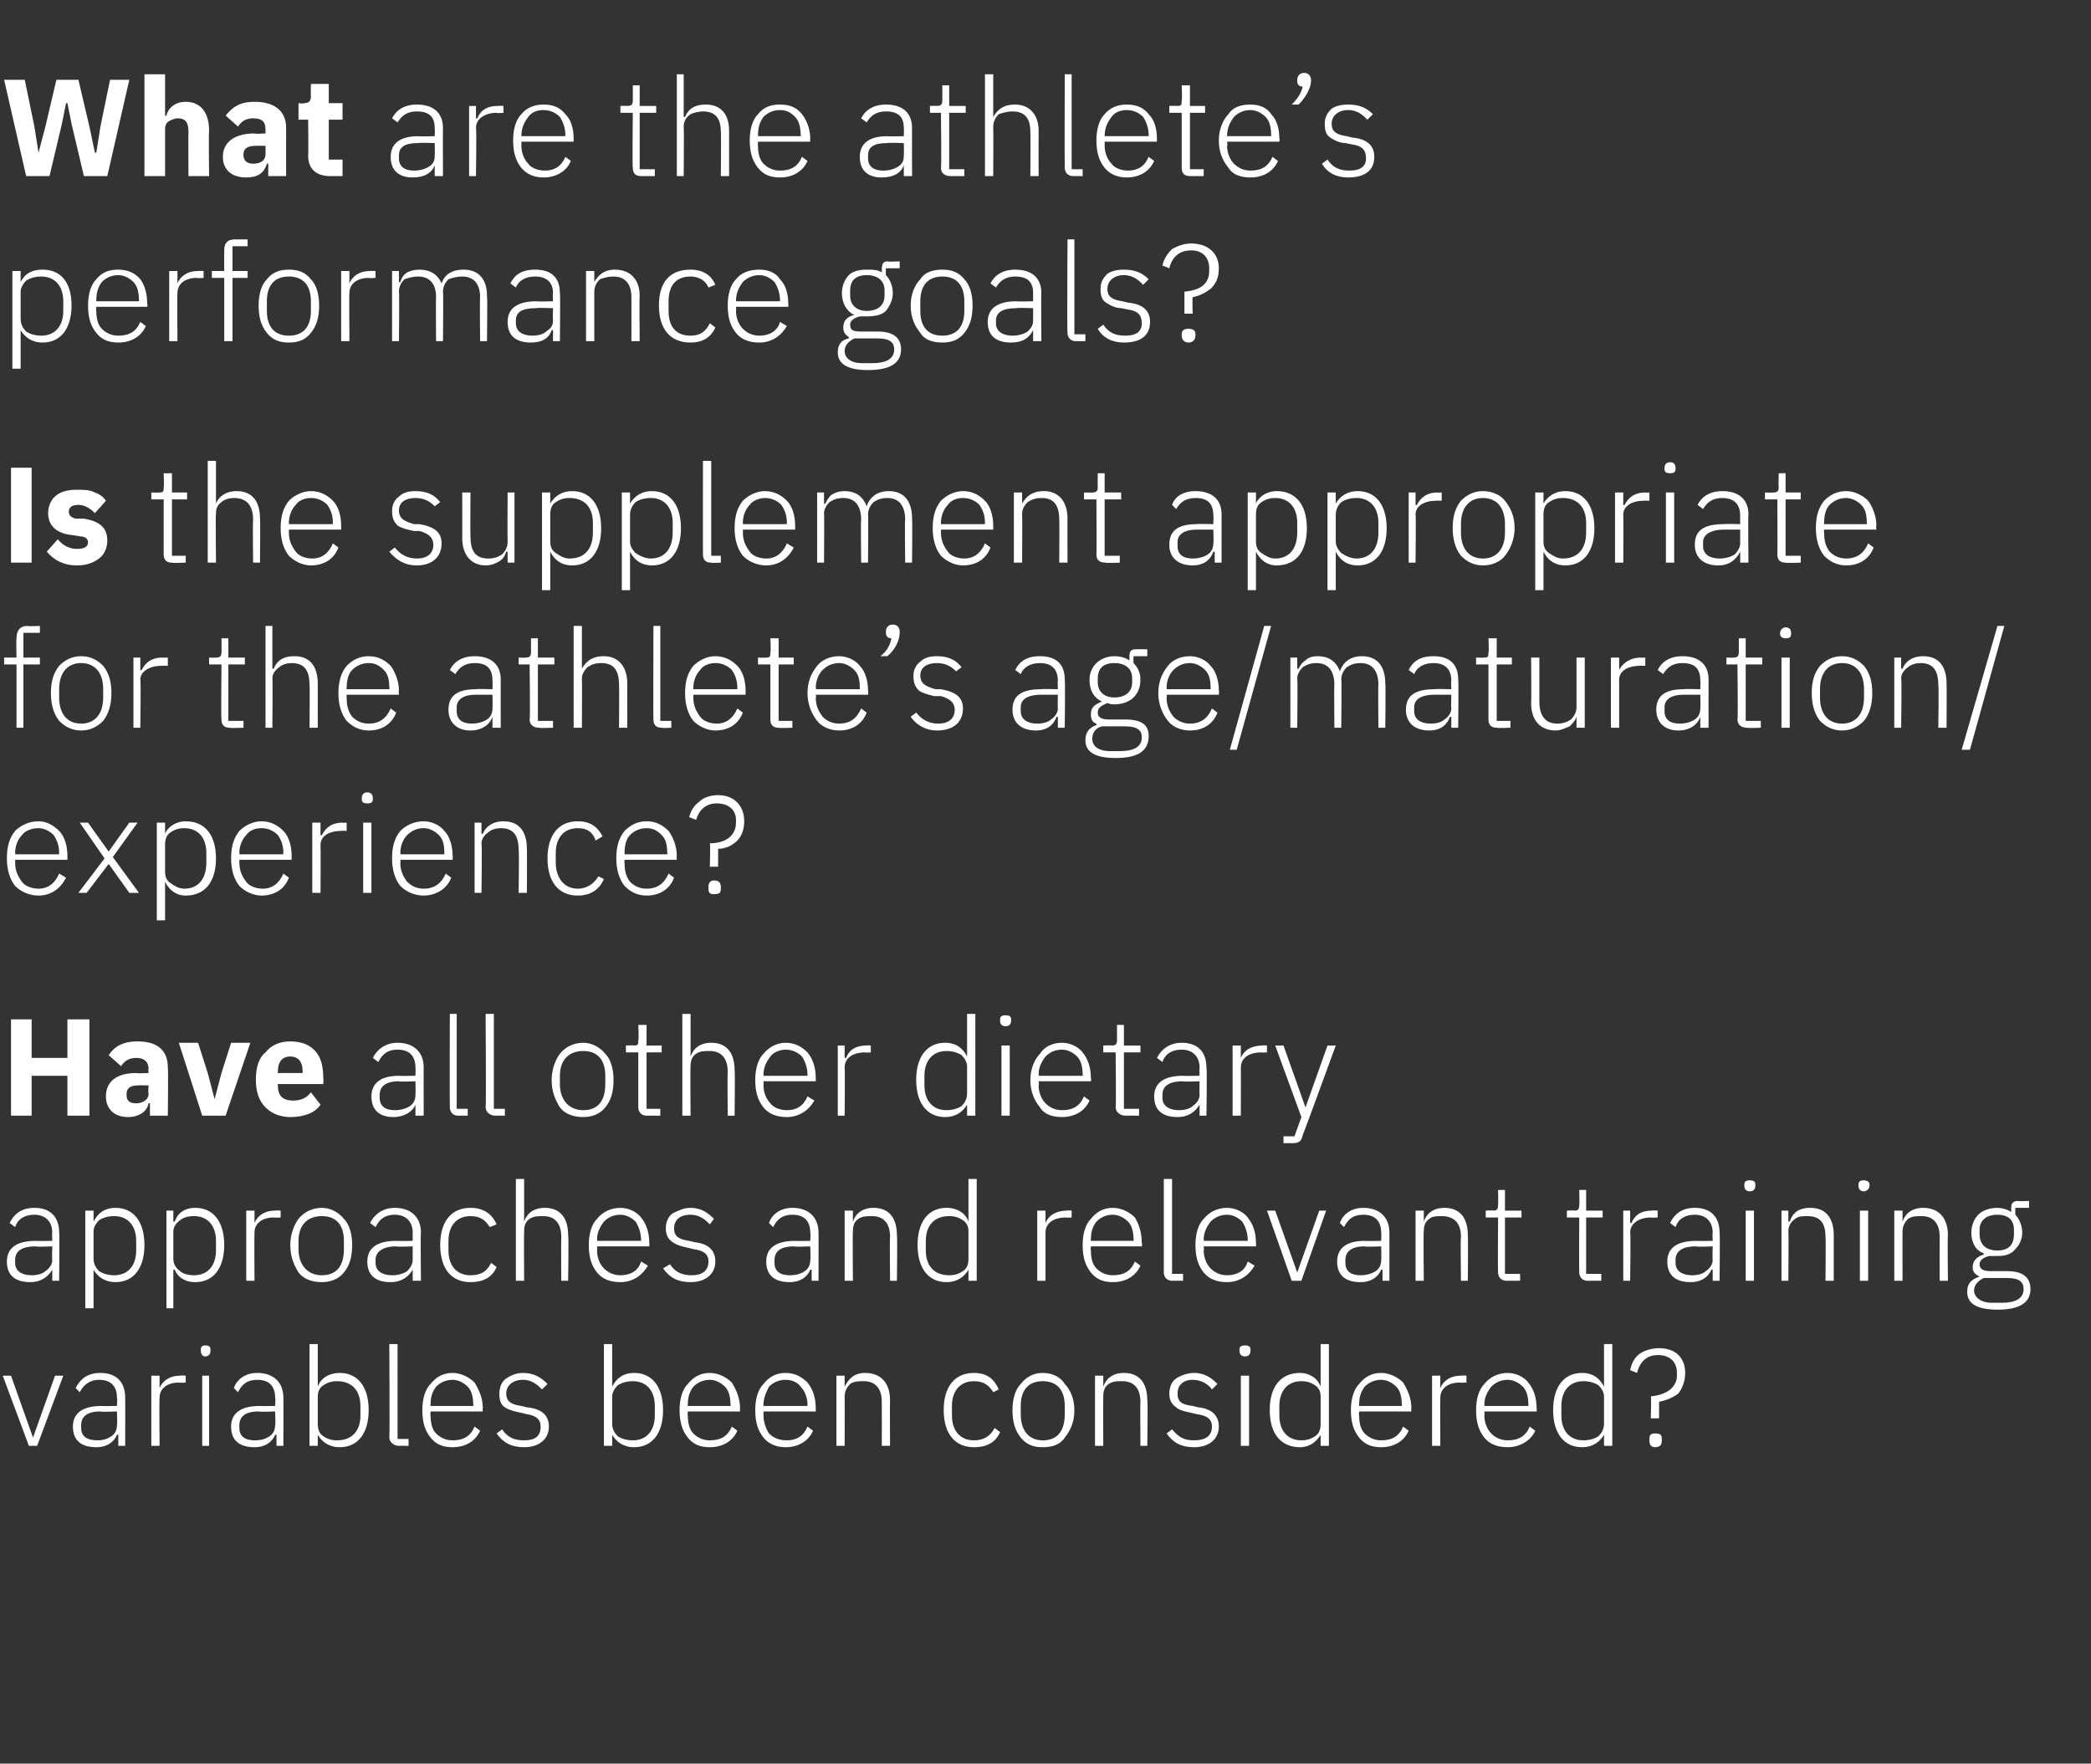
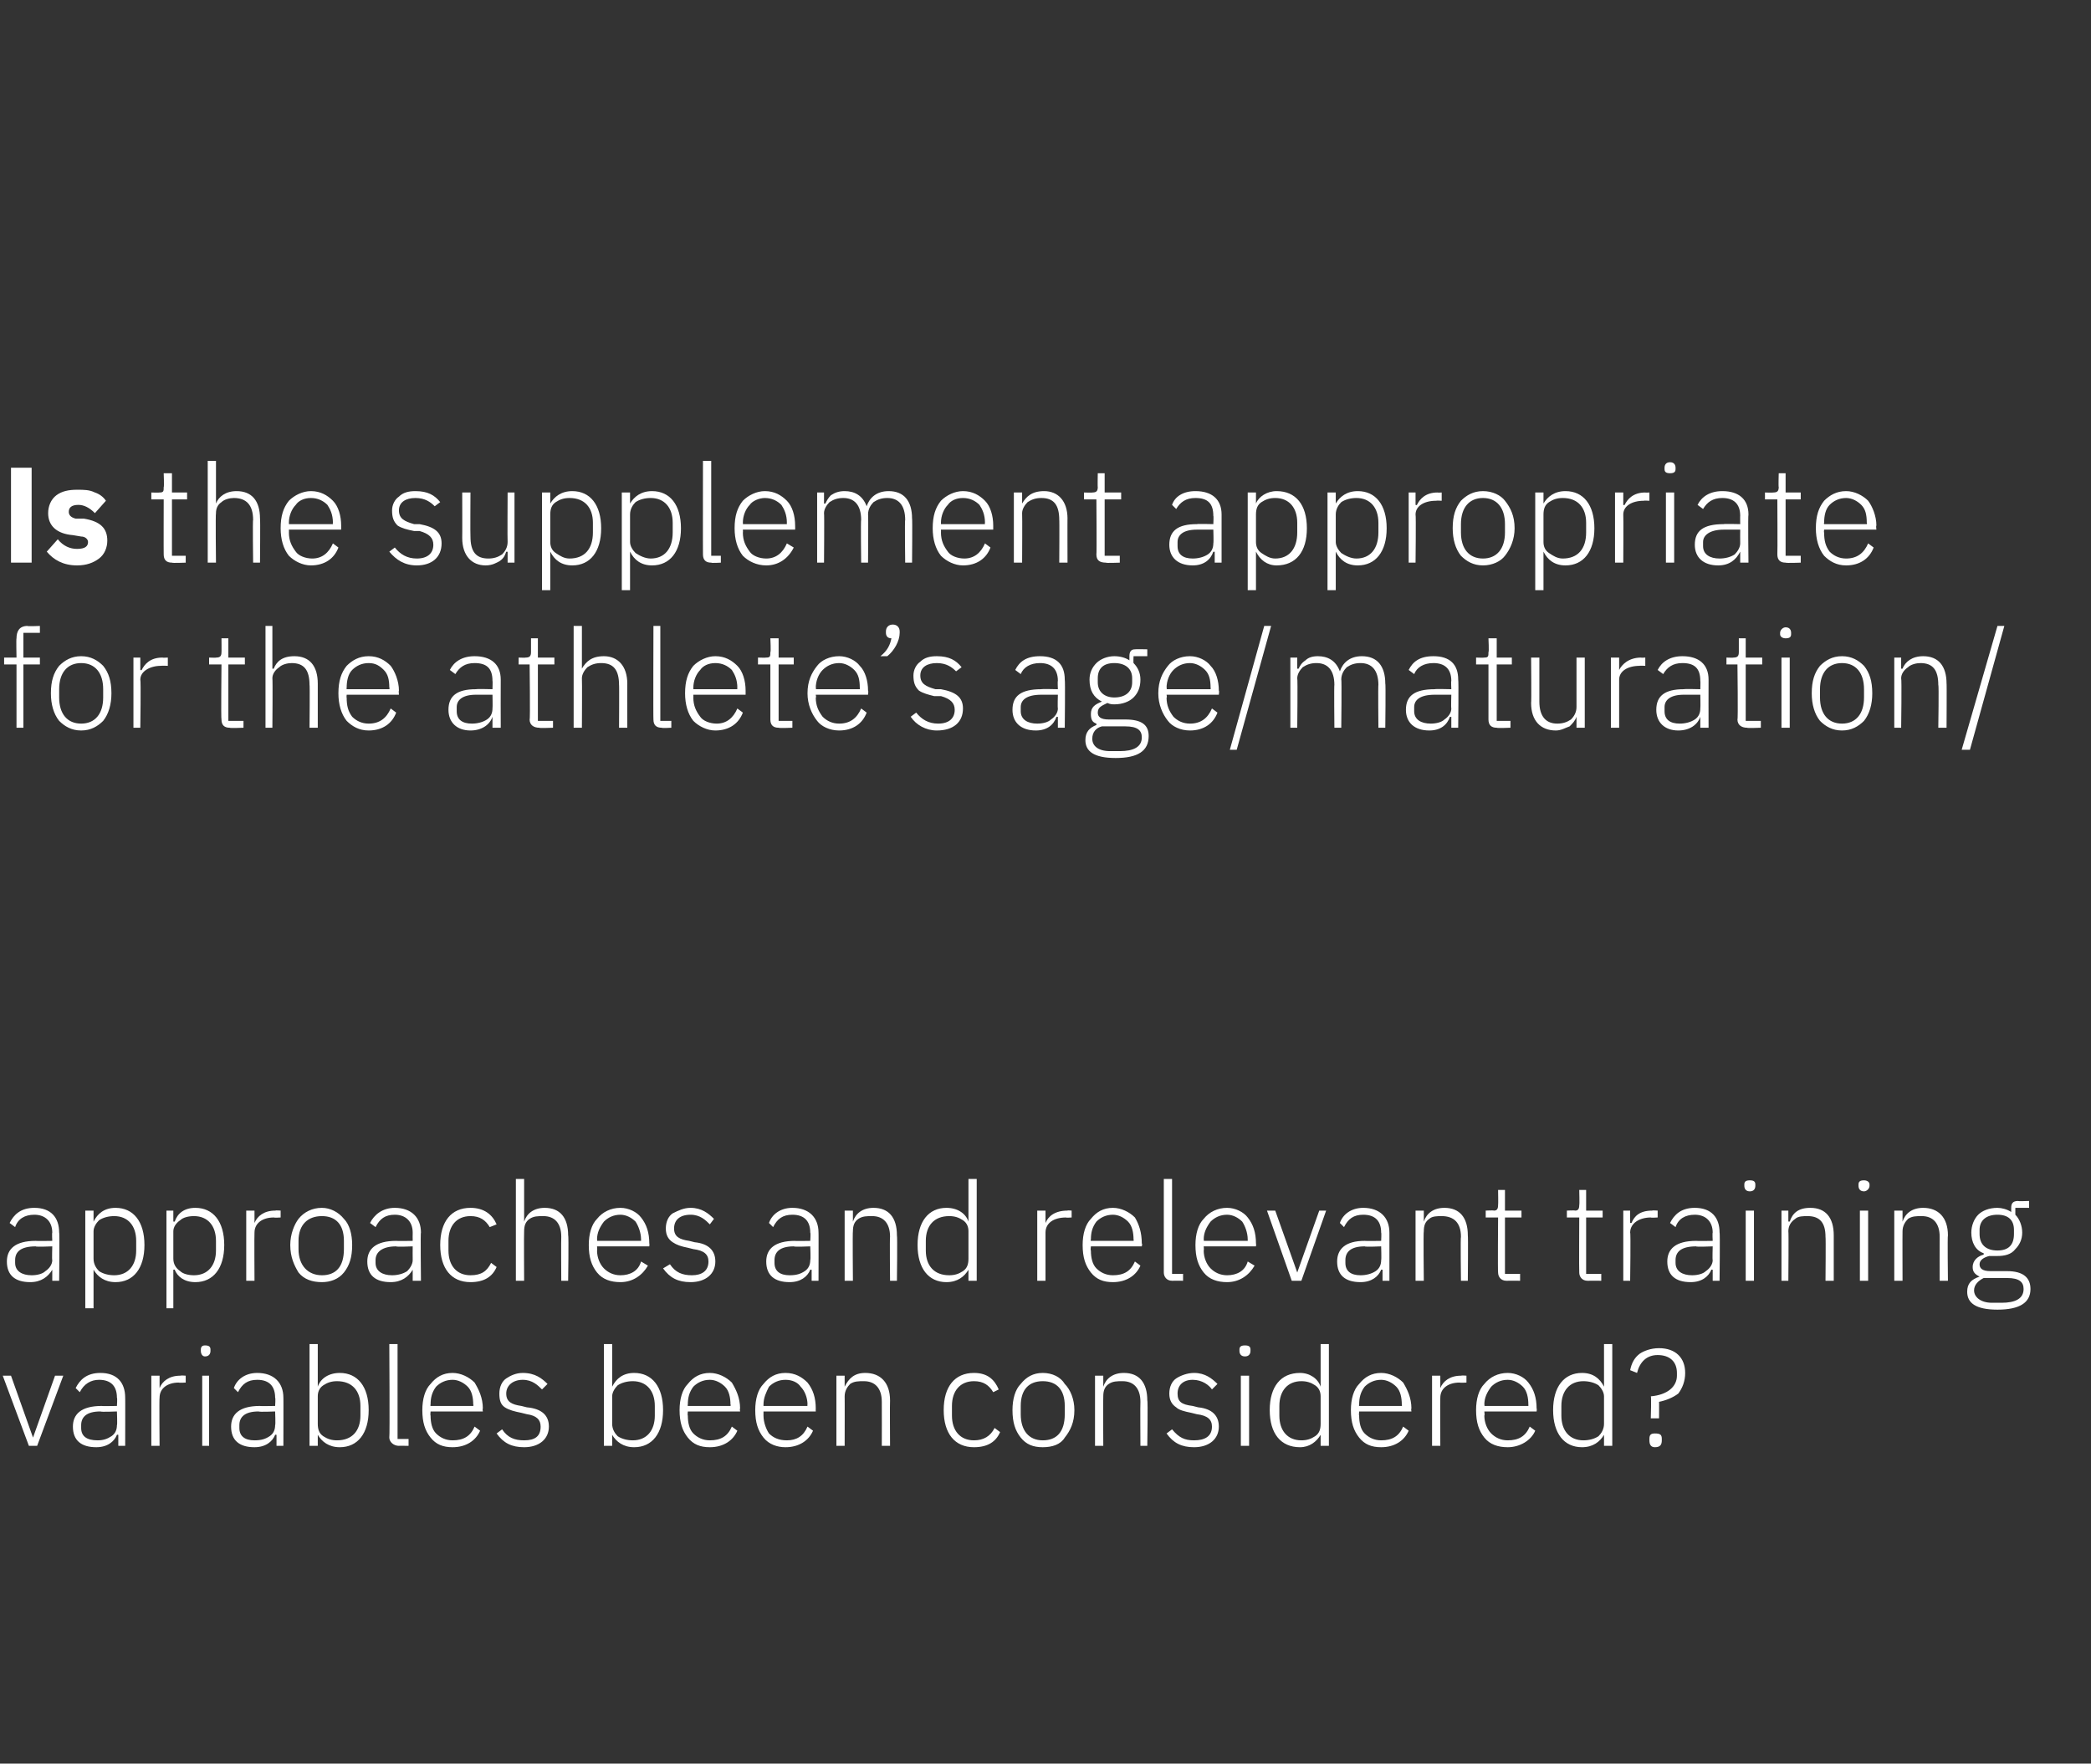
<svg xmlns="http://www.w3.org/2000/svg" version="1.1" width="152px" height="128.2px" viewBox="0 -5 152 128.2" style="top:-5px">
  <rect x="0" y="-5" width="152" height="128.2" fill="#333333" stroke="none" />
  <desc>What are the athlete’s performance goals? Is the supplement appropriate for the athlete’s age/maturation/experience? ...</desc>
  <defs />
  <g id="Polygon103752">
    <path d="M 2.1 100.1 L 2.7 100.1 L 4.6 95 L 4 95 L 2.4 99.5 L 2.4 99.5 L 0.8 95 L 0.2 95 L 2.1 100.1 Z M 9.1 96.6 C 9.11 96.56 9.1 100.1 9.1 100.1 L 8.6 100.1 L 8.6 99.3 C 8.6 99.3 8.52 99.28 8.5 99.3 C 8.3 99.8 7.8 100.2 7 100.2 C 5.9 100.2 5.3 99.7 5.3 98.7 C 5.3 97.8 5.9 97.2 7.4 97.2 C 7.36 97.22 8.5 97.2 8.5 97.2 C 8.5 97.2 8.54 96.62 8.5 96.6 C 8.5 95.8 8.1 95.3 7.2 95.3 C 6.6 95.3 6.1 95.6 5.8 96.2 C 5.8 96.2 5.5 95.9 5.5 95.9 C 5.8 95.3 6.3 94.8 7.3 94.8 C 8.5 94.8 9.1 95.5 9.1 96.6 Z M 8.5 97.6 C 8.5 97.6 7.34 97.65 7.3 97.6 C 6.3 97.6 5.9 98 5.9 98.6 C 5.9 98.6 5.9 98.8 5.9 98.8 C 5.9 99.4 6.3 99.7 7.1 99.7 C 7.5 99.7 7.8 99.6 8.1 99.4 C 8.4 99.2 8.5 98.9 8.5 98.6 C 8.54 98.6 8.5 97.6 8.5 97.6 Z M 11.6 100.1 C 11.6 100.1 11.57 96.59 11.6 96.6 C 11.6 95.9 12.2 95.5 13 95.5 C 13.03 95.53 13.5 95.5 13.5 95.5 L 13.5 95 C 13.5 95 13.14 94.97 13.1 95 C 12.3 95 11.8 95.4 11.6 95.9 C 11.61 95.89 11.6 95.9 11.6 95.9 L 11.6 95 L 11 95 L 11 100.1 L 11.6 100.1 Z M 15.3 93.2 C 15.3 93.2 15.3 93.1 15.3 93.1 C 15.3 92.9 15.2 92.8 14.9 92.8 C 14.7 92.8 14.6 92.9 14.6 93.1 C 14.6 93.1 14.6 93.2 14.6 93.2 C 14.6 93.4 14.7 93.6 14.9 93.6 C 15.2 93.6 15.3 93.4 15.3 93.2 Z M 14.7 100.1 L 15.2 100.1 L 15.2 95 L 14.7 95 L 14.7 100.1 Z M 20.6 96.6 C 20.61 96.56 20.6 100.1 20.6 100.1 L 20.1 100.1 L 20.1 99.3 C 20.1 99.3 20.02 99.28 20 99.3 C 19.8 99.8 19.3 100.2 18.5 100.2 C 17.4 100.2 16.8 99.7 16.8 98.7 C 16.8 97.8 17.4 97.2 18.9 97.2 C 18.86 97.22 20 97.2 20 97.2 C 20 97.2 20.04 96.62 20 96.6 C 20 95.8 19.6 95.3 18.7 95.3 C 18 95.3 17.6 95.6 17.3 96.2 C 17.3 96.2 17 95.9 17 95.9 C 17.2 95.3 17.8 94.8 18.7 94.8 C 19.9 94.8 20.6 95.5 20.6 96.6 Z M 20 97.6 C 20 97.6 18.84 97.65 18.8 97.6 C 17.8 97.6 17.4 98 17.4 98.6 C 17.4 98.6 17.4 98.8 17.4 98.8 C 17.4 99.4 17.8 99.7 18.5 99.7 C 19 99.7 19.3 99.6 19.6 99.4 C 19.9 99.2 20 98.9 20 98.6 C 20.04 98.6 20 97.6 20 97.6 Z M 22.5 100.1 L 23.1 100.1 L 23.1 99.3 C 23.1 99.3 23.1 99.27 23.1 99.3 C 23.4 99.8 23.9 100.2 24.7 100.2 C 26 100.2 26.8 99.2 26.8 97.5 C 26.8 95.8 26 94.8 24.7 94.8 C 23.9 94.8 23.3 95.2 23.1 95.8 C 23.1 95.79 23.1 95.8 23.1 95.8 L 23.1 92.7 L 22.5 92.7 L 22.5 100.1 Z M 23.5 99.4 C 23.2 99.2 23.1 98.9 23.1 98.5 C 23.1 98.5 23.1 96.5 23.1 96.5 C 23.1 96.2 23.2 95.9 23.5 95.7 C 23.8 95.5 24.1 95.4 24.5 95.4 C 25.6 95.4 26.2 96.1 26.2 97.2 C 26.2 97.2 26.2 97.9 26.2 97.9 C 26.2 99 25.6 99.7 24.5 99.7 C 24.1 99.7 23.8 99.6 23.5 99.4 Z M 29.7 100.1 L 29.7 99.6 L 28.9 99.6 L 28.9 92.7 L 28.3 92.7 C 28.3 92.7 28.34 99.47 28.3 99.5 C 28.3 99.8 28.6 100.1 29 100.1 C 28.97 100.09 29.7 100.1 29.7 100.1 Z M 34.9 99 C 34.9 99 34.5 98.7 34.5 98.7 C 34.2 99.4 33.7 99.7 32.9 99.7 C 32.4 99.7 32 99.5 31.7 99.2 C 31.4 98.9 31.3 98.4 31.3 97.9 C 31.27 97.89 31.3 97.6 31.3 97.6 L 35.1 97.6 C 35.1 97.6 35.06 97.37 35.1 97.4 C 35.1 96.6 34.8 96 34.5 95.5 C 34.1 95.1 33.5 94.8 32.9 94.8 C 32.2 94.8 31.7 95.1 31.3 95.6 C 30.9 96 30.7 96.7 30.7 97.5 C 30.7 98.4 30.9 99 31.3 99.5 C 31.7 100 32.2 100.2 32.9 100.2 C 33.9 100.2 34.6 99.7 34.9 99 Z M 34 95.8 C 34.3 96.1 34.4 96.6 34.4 97.1 C 34.44 97.12 34.4 97.2 34.4 97.2 L 31.3 97.2 C 31.3 97.2 31.27 97.15 31.3 97.1 C 31.3 96.6 31.4 96.2 31.7 95.8 C 32 95.5 32.4 95.3 32.9 95.3 C 33.3 95.3 33.7 95.5 34 95.8 Z M 39.9 98.7 C 39.9 97.9 39.4 97.4 38.3 97.3 C 38.3 97.3 37.9 97.2 37.9 97.2 C 37.2 97.1 36.8 96.9 36.8 96.3 C 36.8 95.7 37.3 95.3 38 95.3 C 38.7 95.3 39.1 95.7 39.4 96 C 39.4 96 39.8 95.6 39.8 95.6 C 39.4 95.2 38.9 94.8 38 94.8 C 37.5 94.8 37.1 95 36.8 95.2 C 36.5 95.4 36.3 95.8 36.3 96.3 C 36.3 96.8 36.4 97.1 36.7 97.3 C 37 97.5 37.4 97.6 37.9 97.7 C 37.9 97.7 38.3 97.8 38.3 97.8 C 39 97.9 39.3 98.2 39.3 98.7 C 39.3 99.4 38.9 99.7 38.1 99.7 C 37.4 99.7 36.9 99.5 36.5 98.9 C 36.5 98.9 36.1 99.2 36.1 99.2 C 36.6 99.9 37.2 100.2 38.1 100.2 C 39.2 100.2 39.9 99.6 39.9 98.7 Z M 43.9 100.1 L 44.5 100.1 L 44.5 99.3 C 44.5 99.3 44.54 99.27 44.5 99.3 C 44.8 99.8 45.3 100.2 46.1 100.2 C 47.4 100.2 48.2 99.2 48.2 97.5 C 48.2 95.8 47.4 94.8 46.1 94.8 C 45.3 94.8 44.8 95.2 44.5 95.8 C 44.54 95.79 44.5 95.8 44.5 95.8 L 44.5 92.7 L 43.9 92.7 L 43.9 100.1 Z M 44.9 99.4 C 44.7 99.2 44.5 98.9 44.5 98.5 C 44.5 98.5 44.5 96.5 44.5 96.5 C 44.5 96.2 44.7 95.9 44.9 95.7 C 45.2 95.5 45.6 95.4 46 95.4 C 47 95.4 47.6 96.1 47.6 97.2 C 47.6 97.2 47.6 97.9 47.6 97.9 C 47.6 99 47 99.7 46 99.7 C 45.6 99.7 45.2 99.6 44.9 99.4 Z M 53.6 99 C 53.6 99 53.2 98.7 53.2 98.7 C 52.9 99.4 52.4 99.7 51.6 99.7 C 51.1 99.7 50.7 99.5 50.4 99.2 C 50.1 98.9 50 98.4 50 97.9 C 49.97 97.89 50 97.6 50 97.6 L 53.8 97.6 C 53.8 97.6 53.76 97.37 53.8 97.4 C 53.8 96.6 53.5 96 53.2 95.5 C 52.8 95.1 52.2 94.8 51.6 94.8 C 50.9 94.8 50.4 95.1 50 95.6 C 49.6 96 49.4 96.7 49.4 97.5 C 49.4 98.4 49.6 99 50 99.5 C 50.4 100 50.9 100.2 51.6 100.2 C 52.6 100.2 53.3 99.7 53.6 99 Z M 52.7 95.8 C 53 96.1 53.1 96.6 53.1 97.1 C 53.14 97.12 53.1 97.2 53.1 97.2 L 50 97.2 C 50 97.2 49.97 97.15 50 97.1 C 50 96.6 50.1 96.2 50.4 95.8 C 50.7 95.5 51.1 95.3 51.6 95.3 C 52 95.3 52.4 95.5 52.7 95.8 Z M 59.1 99 C 59.1 99 58.7 98.7 58.7 98.7 C 58.4 99.4 57.9 99.7 57.2 99.7 C 56.6 99.7 56.2 99.5 55.9 99.2 C 55.7 98.9 55.5 98.4 55.5 97.9 C 55.5 97.89 55.5 97.6 55.5 97.6 L 59.3 97.6 C 59.3 97.6 59.29 97.37 59.3 97.4 C 59.3 96.6 59.1 96 58.7 95.5 C 58.3 95.1 57.8 94.8 57.1 94.8 C 56.4 94.8 55.9 95.1 55.5 95.6 C 55.1 96 54.9 96.7 54.9 97.5 C 54.9 98.4 55.1 99 55.5 99.5 C 55.9 100 56.5 100.2 57.1 100.2 C 58.1 100.2 58.8 99.7 59.1 99 Z M 58.2 95.8 C 58.5 96.1 58.7 96.6 58.7 97.1 C 58.67 97.12 58.7 97.2 58.7 97.2 L 55.5 97.2 C 55.5 97.2 55.5 97.15 55.5 97.1 C 55.5 96.6 55.7 96.2 55.9 95.8 C 56.2 95.5 56.6 95.3 57.1 95.3 C 57.6 95.3 58 95.5 58.2 95.8 Z M 61.4 100.1 C 61.4 100.1 61.41 96.49 61.4 96.5 C 61.4 96.1 61.6 95.8 61.8 95.6 C 62.1 95.4 62.4 95.4 62.8 95.4 C 63.6 95.4 64.1 95.9 64.1 96.9 C 64.11 96.9 64.1 100.1 64.1 100.1 L 64.7 100.1 C 64.7 100.1 64.68 96.8 64.7 96.8 C 64.7 95.5 64 94.8 62.9 94.8 C 62.1 94.8 61.7 95.2 61.4 95.8 C 61.44 95.78 61.4 95.8 61.4 95.8 L 61.4 95 L 60.8 95 L 60.8 100.1 L 61.4 100.1 Z M 72.7 99.1 C 72.7 99.1 72.3 98.8 72.3 98.8 C 72 99.4 71.5 99.7 70.8 99.7 C 69.8 99.7 69.2 99 69.2 97.9 C 69.2 97.9 69.2 97.2 69.2 97.2 C 69.2 96.1 69.8 95.4 70.8 95.4 C 71.5 95.4 71.9 95.7 72.2 96.2 C 72.2 96.2 72.6 96 72.6 96 C 72.3 95.3 71.8 94.8 70.8 94.8 C 69.4 94.8 68.6 95.8 68.6 97.5 C 68.6 99.2 69.4 100.2 70.8 100.2 C 71.8 100.2 72.4 99.8 72.7 99.1 Z M 77.4 99.5 C 77.8 99 78.1 98.4 78.1 97.5 C 78.1 96.7 77.8 96 77.4 95.6 C 77.1 95.1 76.5 94.8 75.8 94.8 C 75.1 94.8 74.6 95.1 74.2 95.6 C 73.8 96 73.6 96.7 73.6 97.5 C 73.6 98.4 73.8 99 74.2 99.5 C 74.6 100 75.1 100.2 75.8 100.2 C 76.5 100.2 77.1 100 77.4 99.5 Z M 74.2 97.8 C 74.2 97.8 74.2 97.2 74.2 97.2 C 74.2 96 74.8 95.4 75.8 95.4 C 76.8 95.4 77.4 96 77.4 97.2 C 77.4 97.2 77.4 97.8 77.4 97.8 C 77.4 99.1 76.8 99.7 75.8 99.7 C 74.8 99.7 74.2 99 74.2 97.8 Z M 80.2 100.1 C 80.2 100.1 80.18 96.49 80.2 96.5 C 80.2 96.1 80.3 95.8 80.6 95.6 C 80.9 95.4 81.2 95.4 81.6 95.4 C 82.4 95.4 82.9 95.9 82.9 96.9 C 82.88 96.9 82.9 100.1 82.9 100.1 L 83.4 100.1 C 83.4 100.1 83.45 96.8 83.4 96.8 C 83.4 95.5 82.8 94.8 81.7 94.8 C 80.9 94.8 80.4 95.2 80.2 95.8 C 80.21 95.78 80.2 95.8 80.2 95.8 L 80.2 95 L 79.6 95 L 79.6 100.1 L 80.2 100.1 Z M 88.6 98.7 C 88.6 97.9 88.1 97.4 87.1 97.3 C 87.1 97.3 86.7 97.2 86.7 97.2 C 85.9 97.1 85.6 96.9 85.6 96.3 C 85.6 95.7 86 95.3 86.7 95.3 C 87.4 95.3 87.9 95.7 88.1 96 C 88.1 96 88.5 95.6 88.5 95.6 C 88.1 95.2 87.6 94.8 86.8 94.8 C 86.3 94.8 85.8 95 85.5 95.2 C 85.2 95.4 85 95.8 85 96.3 C 85 96.8 85.2 97.1 85.5 97.3 C 85.7 97.5 86.1 97.6 86.6 97.7 C 86.6 97.7 87 97.8 87 97.8 C 87.8 97.9 88.1 98.2 88.1 98.7 C 88.1 99.4 87.6 99.7 86.8 99.7 C 86.1 99.7 85.7 99.5 85.2 98.9 C 85.2 98.9 84.8 99.2 84.8 99.2 C 85.3 99.9 85.9 100.2 86.8 100.2 C 87.9 100.2 88.6 99.6 88.6 98.7 Z M 90.9 93.2 C 90.9 93.2 90.9 93.1 90.9 93.1 C 90.9 92.9 90.8 92.8 90.5 92.8 C 90.2 92.8 90.1 92.9 90.1 93.1 C 90.1 93.1 90.1 93.2 90.1 93.2 C 90.1 93.4 90.2 93.6 90.5 93.6 C 90.8 93.6 90.9 93.4 90.9 93.2 Z M 90.2 100.1 L 90.8 100.1 L 90.8 95 L 90.2 95 L 90.2 100.1 Z M 96 100.1 L 96.6 100.1 L 96.6 92.7 L 96 92.7 L 96 95.8 C 96 95.8 96.02 95.79 96 95.8 C 95.8 95.2 95.2 94.8 94.5 94.8 C 93.1 94.8 92.3 95.8 92.3 97.5 C 92.3 99.2 93.1 100.2 94.5 100.2 C 95.2 100.2 95.7 99.8 96 99.3 C 96.02 99.27 96 99.3 96 99.3 L 96 100.1 Z M 93 97.9 C 93 97.9 93 97.2 93 97.2 C 93 96.1 93.6 95.4 94.6 95.4 C 95 95.4 95.3 95.5 95.6 95.7 C 95.9 95.9 96 96.2 96 96.5 C 96 96.5 96 98.5 96 98.5 C 96 98.9 95.9 99.2 95.6 99.4 C 95.3 99.6 95 99.7 94.6 99.7 C 93.6 99.7 93 99 93 97.9 Z M 102.4 99 C 102.4 99 102 98.7 102 98.7 C 101.7 99.4 101.2 99.7 100.4 99.7 C 99.9 99.7 99.5 99.5 99.2 99.2 C 98.9 98.9 98.8 98.4 98.8 97.9 C 98.77 97.89 98.8 97.6 98.8 97.6 L 102.6 97.6 C 102.6 97.6 102.56 97.37 102.6 97.4 C 102.6 96.6 102.3 96 102 95.5 C 101.6 95.1 101 94.8 100.4 94.8 C 99.7 94.8 99.2 95.1 98.8 95.6 C 98.4 96 98.2 96.7 98.2 97.5 C 98.2 98.4 98.4 99 98.8 99.5 C 99.2 100 99.7 100.2 100.4 100.2 C 101.4 100.2 102.1 99.7 102.4 99 Z M 101.5 95.8 C 101.8 96.1 101.9 96.6 101.9 97.1 C 101.94 97.12 101.9 97.2 101.9 97.2 L 98.8 97.2 C 98.8 97.2 98.77 97.15 98.8 97.1 C 98.8 96.6 98.9 96.2 99.2 95.8 C 99.5 95.5 99.9 95.3 100.4 95.3 C 100.8 95.3 101.2 95.5 101.5 95.8 Z M 104.7 100.1 C 104.7 100.1 104.68 96.59 104.7 96.6 C 104.7 95.9 105.3 95.5 106.1 95.5 C 106.14 95.53 106.6 95.5 106.6 95.5 L 106.6 95 C 106.6 95 106.25 94.97 106.2 95 C 105.4 95 104.9 95.4 104.7 95.9 C 104.72 95.89 104.7 95.9 104.7 95.9 L 104.7 95 L 104.1 95 L 104.1 100.1 L 104.7 100.1 Z M 111.6 99 C 111.6 99 111.2 98.7 111.2 98.7 C 110.9 99.4 110.4 99.7 109.6 99.7 C 109.1 99.7 108.7 99.5 108.4 99.2 C 108.1 98.9 107.9 98.4 107.9 97.9 C 107.94 97.89 107.9 97.6 107.9 97.6 L 111.7 97.6 C 111.7 97.6 111.73 97.37 111.7 97.4 C 111.7 96.6 111.5 96 111.1 95.5 C 110.8 95.1 110.2 94.8 109.6 94.8 C 108.9 94.8 108.3 95.1 107.9 95.6 C 107.5 96 107.3 96.7 107.3 97.5 C 107.3 98.4 107.5 99 107.9 99.5 C 108.3 100 108.9 100.2 109.6 100.2 C 110.5 100.2 111.3 99.7 111.6 99 Z M 110.7 95.8 C 111 96.1 111.1 96.6 111.1 97.1 C 111.11 97.12 111.1 97.2 111.1 97.2 L 107.9 97.2 C 107.9 97.2 107.94 97.15 107.9 97.1 C 107.9 96.6 108.1 96.2 108.4 95.8 C 108.7 95.5 109.1 95.3 109.6 95.3 C 110 95.3 110.4 95.5 110.7 95.8 Z M 116.6 100.1 L 117.2 100.1 L 117.2 92.7 L 116.6 92.7 L 116.6 95.8 C 116.6 95.8 116.56 95.79 116.6 95.8 C 116.3 95.2 115.8 94.8 115 94.8 C 113.7 94.8 112.9 95.8 112.9 97.5 C 112.9 99.2 113.7 100.2 115 100.2 C 115.8 100.2 116.3 99.8 116.6 99.3 C 116.56 99.27 116.6 99.3 116.6 99.3 L 116.6 100.1 Z M 113.5 97.9 C 113.5 97.9 113.5 97.2 113.5 97.2 C 113.5 96.1 114.1 95.4 115.1 95.4 C 115.5 95.4 115.9 95.5 116.2 95.7 C 116.4 95.9 116.6 96.2 116.6 96.5 C 116.6 96.5 116.6 98.5 116.6 98.5 C 116.6 98.9 116.4 99.2 116.2 99.4 C 115.9 99.6 115.5 99.7 115.1 99.7 C 114.1 99.7 113.5 99 113.5 97.9 Z M 120.6 98.1 C 120.6 98.1 120.61 96.88 120.6 96.9 C 121.1 96.8 121.6 96.6 122 96.3 C 122.3 95.9 122.5 95.4 122.5 94.8 C 122.5 93.7 121.8 93 120.6 93 C 120 93 119.5 93.2 119.2 93.4 C 118.8 93.7 118.6 94.1 118.5 94.6 C 118.5 94.6 119 94.8 119 94.8 C 119.2 94 119.7 93.5 120.5 93.5 C 121.4 93.5 121.9 94 121.9 94.8 C 121.9 94.8 121.9 95 121.9 95 C 121.9 95.8 121.2 96.4 120 96.5 C 120.05 96.46 120 98.1 120 98.1 L 120.6 98.1 Z M 120.8 99.7 C 120.8 99.7 120.8 99.6 120.8 99.6 C 120.8 99.3 120.7 99.2 120.3 99.2 C 120 99.2 119.9 99.3 119.9 99.6 C 119.9 99.6 119.9 99.7 119.9 99.7 C 119.9 100 120 100.2 120.3 100.2 C 120.7 100.2 120.8 100 120.8 99.7 Z " stroke="none" fill="#fff" />
  </g>
  <g id="Polygon103751">
    <path d="M 4.3 84.6 C 4.34 84.56 4.3 88.1 4.3 88.1 L 3.8 88.1 L 3.8 87.3 C 3.8 87.3 3.75 87.28 3.8 87.3 C 3.5 87.8 3 88.2 2.2 88.2 C 1.1 88.2 0.5 87.7 0.5 86.7 C 0.5 85.8 1.1 85.2 2.6 85.2 C 2.59 85.22 3.8 85.2 3.8 85.2 C 3.8 85.2 3.77 84.62 3.8 84.6 C 3.8 83.8 3.3 83.3 2.5 83.3 C 1.8 83.3 1.3 83.6 1.1 84.2 C 1.1 84.2 0.7 83.9 0.7 83.9 C 1 83.3 1.5 82.8 2.5 82.8 C 3.7 82.8 4.3 83.5 4.3 84.6 Z M 3.8 85.6 C 3.8 85.6 2.57 85.65 2.6 85.6 C 1.5 85.6 1.1 86 1.1 86.6 C 1.1 86.6 1.1 86.8 1.1 86.8 C 1.1 87.4 1.6 87.7 2.3 87.7 C 2.7 87.7 3.1 87.6 3.3 87.4 C 3.6 87.2 3.8 86.9 3.8 86.6 C 3.77 86.6 3.8 85.6 3.8 85.6 Z M 6.2 90.1 L 6.8 90.1 L 6.8 87.3 C 6.8 87.3 6.83 87.27 6.8 87.3 C 7.1 87.8 7.6 88.2 8.4 88.2 C 9.7 88.2 10.5 87.2 10.5 85.5 C 10.5 83.8 9.7 82.8 8.4 82.8 C 7.6 82.8 7.1 83.2 6.8 83.8 C 6.83 83.79 6.8 83.8 6.8 83.8 L 6.8 83 L 6.2 83 L 6.2 90.1 Z M 7.2 87.4 C 7 87.2 6.8 86.9 6.8 86.5 C 6.8 86.5 6.8 84.5 6.8 84.5 C 6.8 84.2 7 83.9 7.2 83.7 C 7.5 83.5 7.9 83.4 8.3 83.4 C 9.3 83.4 9.9 84.1 9.9 85.2 C 9.9 85.2 9.9 85.9 9.9 85.9 C 9.9 87 9.3 87.7 8.3 87.7 C 7.9 87.7 7.5 87.6 7.2 87.4 Z M 12.1 90.1 L 12.6 90.1 L 12.6 87.3 C 12.6 87.3 12.67 87.27 12.7 87.3 C 12.9 87.8 13.4 88.2 14.2 88.2 C 15.5 88.2 16.3 87.2 16.3 85.5 C 16.3 83.8 15.5 82.8 14.2 82.8 C 13.4 82.8 12.9 83.2 12.7 83.8 C 12.67 83.79 12.6 83.8 12.6 83.8 L 12.6 83 L 12.1 83 L 12.1 90.1 Z M 13.1 87.4 C 12.8 87.2 12.6 86.9 12.6 86.5 C 12.6 86.5 12.6 84.5 12.6 84.5 C 12.6 84.2 12.8 83.9 13.1 83.7 C 13.3 83.5 13.7 83.4 14.1 83.4 C 15.1 83.4 15.7 84.1 15.7 85.2 C 15.7 85.2 15.7 85.9 15.7 85.9 C 15.7 87 15.1 87.7 14.1 87.7 C 13.7 87.7 13.3 87.6 13.1 87.4 Z M 18.5 88.1 C 18.5 88.1 18.48 84.59 18.5 84.6 C 18.5 83.9 19.1 83.5 19.9 83.5 C 19.94 83.53 20.4 83.5 20.4 83.5 L 20.4 83 C 20.4 83 20.05 82.97 20 83 C 19.2 83 18.7 83.4 18.5 83.9 C 18.52 83.89 18.5 83.9 18.5 83.9 L 18.5 83 L 17.9 83 L 17.9 88.1 L 18.5 88.1 Z M 25 87.5 C 25.4 87 25.6 86.4 25.6 85.5 C 25.6 84.7 25.4 84 25 83.6 C 24.6 83.1 24 82.8 23.4 82.8 C 22.7 82.8 22.1 83.1 21.7 83.6 C 21.4 84 21.1 84.7 21.1 85.5 C 21.1 86.4 21.4 87 21.7 87.5 C 22.1 88 22.7 88.2 23.4 88.2 C 24 88.2 24.6 88 25 87.5 Z M 21.7 85.8 C 21.7 85.8 21.7 85.2 21.7 85.2 C 21.7 84 22.4 83.4 23.4 83.4 C 24.4 83.4 25 84 25 85.2 C 25 85.2 25 85.8 25 85.8 C 25 87.1 24.4 87.7 23.4 87.7 C 22.4 87.7 21.7 87 21.7 85.8 Z M 30.6 84.6 C 30.56 84.56 30.6 88.1 30.6 88.1 L 30 88.1 L 30 87.3 C 30 87.3 29.97 87.28 30 87.3 C 29.7 87.8 29.2 88.2 28.4 88.2 C 27.3 88.2 26.7 87.7 26.7 86.7 C 26.7 85.8 27.3 85.2 28.8 85.2 C 28.81 85.22 30 85.2 30 85.2 C 30 85.2 29.99 84.62 30 84.6 C 30 83.8 29.5 83.3 28.7 83.3 C 28 83.3 27.6 83.6 27.3 84.2 C 27.3 84.2 26.9 83.9 26.9 83.9 C 27.2 83.3 27.8 82.8 28.7 82.8 C 29.9 82.8 30.6 83.5 30.6 84.6 Z M 30 85.6 C 30 85.6 28.79 85.65 28.8 85.6 C 27.8 85.6 27.3 86 27.3 86.6 C 27.3 86.6 27.3 86.8 27.3 86.8 C 27.3 87.4 27.8 87.7 28.5 87.7 C 28.9 87.7 29.3 87.6 29.6 87.4 C 29.8 87.2 30 86.9 30 86.6 C 29.99 86.6 30 85.6 30 85.6 Z M 36.1 87.1 C 36.1 87.1 35.7 86.8 35.7 86.8 C 35.4 87.4 35 87.7 34.2 87.7 C 33.2 87.7 32.6 87 32.6 85.9 C 32.6 85.9 32.6 85.2 32.6 85.2 C 32.6 84.1 33.2 83.4 34.2 83.4 C 34.9 83.4 35.3 83.7 35.6 84.2 C 35.6 84.2 36.1 84 36.1 84 C 35.8 83.3 35.2 82.8 34.2 82.8 C 32.8 82.8 32 83.8 32 85.5 C 32 87.2 32.8 88.2 34.2 88.2 C 35.2 88.2 35.8 87.8 36.1 87.1 Z M 37.5 88.1 L 38.1 88.1 C 38.1 88.1 38.08 84.49 38.1 84.5 C 38.1 84.1 38.2 83.8 38.5 83.6 C 38.8 83.4 39.1 83.4 39.5 83.4 C 40.3 83.4 40.8 83.9 40.8 84.9 C 40.78 84.9 40.8 88.1 40.8 88.1 L 41.3 88.1 C 41.3 88.1 41.35 84.8 41.3 84.8 C 41.3 83.5 40.7 82.8 39.6 82.8 C 38.8 82.8 38.3 83.2 38.1 83.8 C 38.11 83.78 38.1 83.8 38.1 83.8 L 38.1 80.7 L 37.5 80.7 L 37.5 88.1 Z M 47.1 87 C 47.1 87 46.6 86.7 46.6 86.7 C 46.4 87.4 45.8 87.7 45.1 87.7 C 44.6 87.7 44.2 87.5 43.9 87.2 C 43.6 86.9 43.4 86.4 43.4 85.9 C 43.43 85.89 43.4 85.6 43.4 85.6 L 47.2 85.6 C 47.2 85.6 47.22 85.37 47.2 85.4 C 47.2 84.6 47 84 46.6 83.5 C 46.3 83.1 45.7 82.8 45.1 82.8 C 44.4 82.8 43.8 83.1 43.4 83.6 C 43 84 42.8 84.7 42.8 85.5 C 42.8 86.4 43 87 43.4 87.5 C 43.8 88 44.4 88.2 45.1 88.2 C 46 88.2 46.7 87.7 47.1 87 Z M 46.2 83.8 C 46.4 84.1 46.6 84.6 46.6 85.1 C 46.6 85.12 46.6 85.2 46.6 85.2 L 43.4 85.2 C 43.4 85.2 43.43 85.15 43.4 85.1 C 43.4 84.6 43.6 84.2 43.9 83.8 C 44.2 83.5 44.6 83.3 45.1 83.3 C 45.5 83.3 45.9 83.5 46.2 83.8 Z M 52 86.7 C 52 85.9 51.5 85.4 50.5 85.3 C 50.5 85.3 50.1 85.2 50.1 85.2 C 49.4 85.1 49 84.9 49 84.3 C 49 83.7 49.4 83.3 50.2 83.3 C 50.9 83.3 51.3 83.7 51.6 84 C 51.6 84 51.9 83.6 51.9 83.6 C 51.5 83.2 51 82.8 50.2 82.8 C 49.7 82.8 49.3 83 48.9 83.2 C 48.6 83.4 48.4 83.8 48.4 84.3 C 48.4 84.8 48.6 85.1 48.9 85.3 C 49.2 85.5 49.5 85.6 50 85.7 C 50 85.7 50.4 85.8 50.4 85.8 C 51.2 85.9 51.5 86.2 51.5 86.7 C 51.5 87.4 51 87.7 50.3 87.7 C 49.6 87.7 49.1 87.5 48.7 86.9 C 48.7 86.9 48.2 87.2 48.2 87.2 C 48.7 87.9 49.3 88.2 50.2 88.2 C 51.3 88.2 52 87.6 52 86.7 Z M 59.5 84.6 C 59.51 84.56 59.5 88.1 59.5 88.1 L 59 88.1 L 59 87.3 C 59 87.3 58.92 87.28 58.9 87.3 C 58.7 87.8 58.2 88.2 57.4 88.2 C 56.3 88.2 55.7 87.7 55.7 86.7 C 55.7 85.8 56.3 85.2 57.8 85.2 C 57.76 85.22 58.9 85.2 58.9 85.2 C 58.9 85.2 58.94 84.62 58.9 84.6 C 58.9 83.8 58.5 83.3 57.6 83.3 C 56.9 83.3 56.5 83.6 56.2 84.2 C 56.2 84.2 55.9 83.9 55.9 83.9 C 56.1 83.3 56.7 82.8 57.6 82.8 C 58.8 82.8 59.5 83.5 59.5 84.6 Z M 58.9 85.6 C 58.9 85.6 57.74 85.65 57.7 85.6 C 56.7 85.6 56.3 86 56.3 86.6 C 56.3 86.6 56.3 86.8 56.3 86.8 C 56.3 87.4 56.7 87.7 57.4 87.7 C 57.9 87.7 58.2 87.6 58.5 87.4 C 58.8 87.2 58.9 86.9 58.9 86.6 C 58.94 86.6 58.9 85.6 58.9 85.6 Z M 62 88.1 C 62 88.1 61.97 84.49 62 84.5 C 62 84.1 62.1 83.8 62.4 83.6 C 62.7 83.4 63 83.4 63.4 83.4 C 64.2 83.4 64.7 83.9 64.7 84.9 C 64.67 84.9 64.7 88.1 64.7 88.1 L 65.2 88.1 C 65.2 88.1 65.24 84.8 65.2 84.8 C 65.2 83.5 64.6 82.8 63.5 82.8 C 62.7 82.8 62.2 83.2 62 83.8 C 62 83.78 62 83.8 62 83.8 L 62 83 L 61.4 83 L 61.4 88.1 L 62 88.1 Z M 70.4 88.1 L 71 88.1 L 71 80.7 L 70.4 80.7 L 70.4 83.8 C 70.4 83.8 70.41 83.79 70.4 83.8 C 70.2 83.2 69.6 82.8 68.8 82.8 C 67.5 82.8 66.7 83.8 66.7 85.5 C 66.7 87.2 67.5 88.2 68.8 88.2 C 69.6 88.2 70.1 87.8 70.4 87.3 C 70.41 87.27 70.4 87.3 70.4 87.3 L 70.4 88.1 Z M 67.3 85.9 C 67.3 85.9 67.3 85.2 67.3 85.2 C 67.3 84.1 67.9 83.4 69 83.4 C 69.4 83.4 69.7 83.5 70 83.7 C 70.3 83.9 70.4 84.2 70.4 84.5 C 70.4 84.5 70.4 86.5 70.4 86.5 C 70.4 86.9 70.3 87.2 70 87.4 C 69.7 87.6 69.4 87.7 69 87.7 C 67.9 87.7 67.3 87 67.3 85.9 Z M 76 88.1 C 76 88.1 76 84.59 76 84.6 C 76 83.9 76.6 83.5 77.5 83.5 C 77.46 83.53 77.9 83.5 77.9 83.5 L 77.9 83 C 77.9 83 77.57 82.97 77.6 83 C 76.7 83 76.2 83.4 76 83.9 C 76.04 83.89 76 83.9 76 83.9 L 76 83 L 75.4 83 L 75.4 88.1 L 76 88.1 Z M 82.9 87 C 82.9 87 82.5 86.7 82.5 86.7 C 82.2 87.4 81.7 87.7 80.9 87.7 C 80.4 87.7 80 87.5 79.7 87.2 C 79.4 86.9 79.3 86.4 79.3 85.9 C 79.26 85.89 79.3 85.6 79.3 85.6 L 83 85.6 C 83 85.6 83.05 85.37 83 85.4 C 83 84.6 82.8 84 82.5 83.5 C 82.1 83.1 81.5 82.8 80.9 82.8 C 80.2 82.8 79.7 83.1 79.3 83.6 C 78.9 84 78.7 84.7 78.7 85.5 C 78.7 86.4 78.9 87 79.3 87.5 C 79.7 88 80.2 88.2 80.9 88.2 C 81.9 88.2 82.6 87.7 82.9 87 Z M 82 83.8 C 82.3 84.1 82.4 84.6 82.4 85.1 C 82.43 85.12 82.4 85.2 82.4 85.2 L 79.3 85.2 C 79.3 85.2 79.26 85.15 79.3 85.1 C 79.3 84.6 79.4 84.2 79.7 83.8 C 80 83.5 80.4 83.3 80.9 83.3 C 81.3 83.3 81.7 83.5 82 83.8 Z M 86 88.1 L 86 87.6 L 85.2 87.6 L 85.2 80.7 L 84.6 80.7 C 84.6 80.7 84.6 87.47 84.6 87.5 C 84.6 87.8 84.8 88.1 85.2 88.1 C 85.23 88.09 86 88.1 86 88.1 Z M 91.2 87 C 91.2 87 90.7 86.7 90.7 86.7 C 90.5 87.4 89.9 87.7 89.2 87.7 C 88.7 87.7 88.3 87.5 88 87.2 C 87.7 86.9 87.5 86.4 87.5 85.9 C 87.53 85.89 87.5 85.6 87.5 85.6 L 91.3 85.6 C 91.3 85.6 91.32 85.37 91.3 85.4 C 91.3 84.6 91.1 84 90.7 83.5 C 90.4 83.1 89.8 82.8 89.2 82.8 C 88.5 82.8 87.9 83.1 87.5 83.6 C 87.1 84 86.9 84.7 86.9 85.5 C 86.9 86.4 87.1 87 87.5 87.5 C 87.9 88 88.5 88.2 89.2 88.2 C 90.1 88.2 90.8 87.7 91.2 87 Z M 90.3 83.8 C 90.5 84.1 90.7 84.6 90.7 85.1 C 90.7 85.12 90.7 85.2 90.7 85.2 L 87.5 85.2 C 87.5 85.2 87.53 85.15 87.5 85.1 C 87.5 84.6 87.7 84.2 88 83.8 C 88.3 83.5 88.7 83.3 89.2 83.3 C 89.6 83.3 90 83.5 90.3 83.8 Z M 93.9 88.1 L 94.6 88.1 L 96.4 83 L 95.9 83 L 94.3 87.5 L 94.3 87.5 L 92.7 83 L 92.1 83 L 93.9 88.1 Z M 101 84.6 C 101 84.56 101 88.1 101 88.1 L 100.5 88.1 L 100.5 87.3 C 100.5 87.3 100.41 87.28 100.4 87.3 C 100.2 87.8 99.7 88.2 98.9 88.2 C 97.8 88.2 97.2 87.7 97.2 86.7 C 97.2 85.8 97.8 85.2 99.2 85.2 C 99.25 85.22 100.4 85.2 100.4 85.2 C 100.4 85.2 100.43 84.62 100.4 84.6 C 100.4 83.8 100 83.3 99.1 83.3 C 98.4 83.3 98 83.6 97.7 84.2 C 97.7 84.2 97.4 83.9 97.4 83.9 C 97.6 83.3 98.2 82.8 99.1 82.8 C 100.3 82.8 101 83.5 101 84.6 Z M 100.4 85.6 C 100.4 85.6 99.23 85.65 99.2 85.6 C 98.2 85.6 97.8 86 97.8 86.6 C 97.8 86.6 97.8 86.8 97.8 86.8 C 97.8 87.4 98.2 87.7 98.9 87.7 C 99.3 87.7 99.7 87.6 100 87.4 C 100.3 87.2 100.4 86.9 100.4 86.6 C 100.43 86.6 100.4 85.6 100.4 85.6 Z M 103.5 88.1 C 103.5 88.1 103.46 84.49 103.5 84.5 C 103.5 84.1 103.6 83.8 103.9 83.6 C 104.1 83.4 104.5 83.4 104.8 83.4 C 105.7 83.4 106.2 83.9 106.2 84.9 C 106.16 84.9 106.2 88.1 106.2 88.1 L 106.7 88.1 C 106.7 88.1 106.73 84.8 106.7 84.8 C 106.7 83.5 106.1 82.8 105 82.8 C 104.2 82.8 103.7 83.2 103.5 83.8 C 103.49 83.78 103.5 83.8 103.5 83.8 L 103.5 83 L 102.9 83 L 102.9 88.1 L 103.5 88.1 Z M 110.5 88.1 L 110.5 87.6 L 109.4 87.6 L 109.4 83.5 L 110.6 83.5 L 110.6 83 L 109.4 83 L 109.4 81.5 L 108.9 81.5 C 108.9 81.5 108.92 82.58 108.9 82.6 C 108.9 82.9 108.8 83 108.6 83 C 108.56 82.97 108 83 108 83 L 108 83.5 L 108.9 83.5 C 108.9 83.5 108.87 87.46 108.9 87.5 C 108.9 87.8 109.1 88.1 109.5 88.1 C 109.5 88.09 110.5 88.1 110.5 88.1 Z M 116.4 88.1 L 116.4 87.6 L 115.3 87.6 L 115.3 83.5 L 116.5 83.5 L 116.5 83 L 115.3 83 L 115.3 81.5 L 114.8 81.5 C 114.8 81.5 114.83 82.58 114.8 82.6 C 114.8 82.9 114.7 83 114.5 83 C 114.47 82.97 113.9 83 113.9 83 L 113.9 83.5 L 114.8 83.5 C 114.8 83.5 114.78 87.46 114.8 87.5 C 114.8 87.8 115 88.1 115.4 88.1 C 115.41 88.09 116.4 88.1 116.4 88.1 Z M 118.5 88.1 C 118.5 88.1 118.55 84.59 118.5 84.6 C 118.5 83.9 119.2 83.5 120 83.5 C 120.01 83.53 120.5 83.5 120.5 83.5 L 120.5 83 C 120.5 83 120.12 82.97 120.1 83 C 119.2 83 118.8 83.4 118.6 83.9 C 118.59 83.89 118.5 83.9 118.5 83.9 L 118.5 83 L 118 83 L 118 88.1 L 118.5 88.1 Z M 125 84.6 C 125.04 84.56 125 88.1 125 88.1 L 124.5 88.1 L 124.5 87.3 C 124.5 87.3 124.45 87.28 124.4 87.3 C 124.2 87.8 123.7 88.2 122.9 88.2 C 121.8 88.2 121.2 87.7 121.2 86.7 C 121.2 85.8 121.8 85.2 123.3 85.2 C 123.29 85.22 124.5 85.2 124.5 85.2 C 124.5 85.2 124.47 84.62 124.5 84.6 C 124.5 83.8 124 83.3 123.2 83.3 C 122.5 83.3 122 83.6 121.8 84.2 C 121.8 84.2 121.4 83.9 121.4 83.9 C 121.7 83.3 122.2 82.8 123.2 82.8 C 124.4 82.8 125 83.5 125 84.6 Z M 124.5 85.6 C 124.5 85.6 123.27 85.65 123.3 85.6 C 122.2 85.6 121.8 86 121.8 86.6 C 121.8 86.6 121.8 86.8 121.8 86.8 C 121.8 87.4 122.3 87.7 123 87.7 C 123.4 87.7 123.8 87.6 124 87.4 C 124.3 87.2 124.5 86.9 124.5 86.6 C 124.47 86.6 124.5 85.6 124.5 85.6 Z M 127.6 81.2 C 127.6 81.2 127.6 81.1 127.6 81.1 C 127.6 80.9 127.5 80.8 127.2 80.8 C 126.9 80.8 126.8 80.9 126.8 81.1 C 126.8 81.1 126.8 81.2 126.8 81.2 C 126.8 81.4 126.9 81.6 127.2 81.6 C 127.5 81.6 127.6 81.4 127.6 81.2 Z M 126.9 88.1 L 127.5 88.1 L 127.5 83 L 126.9 83 L 126.9 88.1 Z M 130 88.1 C 130 88.1 130.03 84.49 130 84.5 C 130 84.1 130.2 83.8 130.5 83.6 C 130.7 83.4 131.1 83.4 131.4 83.4 C 132.3 83.4 132.7 83.9 132.7 84.9 C 132.73 84.9 132.7 88.1 132.7 88.1 L 133.3 88.1 C 133.3 88.1 133.3 84.8 133.3 84.8 C 133.3 83.5 132.7 82.8 131.6 82.8 C 130.7 82.8 130.3 83.2 130.1 83.8 C 130.06 83.78 130 83.8 130 83.8 L 130 83 L 129.5 83 L 129.5 88.1 L 130 88.1 Z M 135.9 81.2 C 135.9 81.2 135.9 81.1 135.9 81.1 C 135.9 80.9 135.7 80.8 135.5 80.8 C 135.2 80.8 135.1 80.9 135.1 81.1 C 135.1 81.1 135.1 81.2 135.1 81.2 C 135.1 81.4 135.2 81.6 135.5 81.6 C 135.7 81.6 135.9 81.4 135.9 81.2 Z M 135.2 88.1 L 135.8 88.1 L 135.8 83 L 135.2 83 L 135.2 88.1 Z M 138.3 88.1 C 138.3 88.1 138.29 84.49 138.3 84.5 C 138.3 84.1 138.5 83.8 138.7 83.6 C 139 83.4 139.3 83.4 139.7 83.4 C 140.5 83.4 141 83.9 141 84.9 C 140.99 84.9 141 88.1 141 88.1 L 141.6 88.1 C 141.6 88.1 141.56 84.8 141.6 84.8 C 141.6 83.5 140.9 82.8 139.8 82.8 C 139 82.8 138.5 83.2 138.3 83.8 C 138.32 83.78 138.3 83.8 138.3 83.8 L 138.3 83 L 137.7 83 L 137.7 88.1 L 138.3 88.1 Z M 145.9 87.4 C 145.9 87.4 144.7 87.4 144.7 87.4 C 144.1 87.4 143.9 87.2 143.9 86.9 C 143.9 86.6 144.2 86.4 144.6 86.3 C 144.8 86.3 145 86.3 145.2 86.3 C 145.7 86.3 146.2 86.2 146.5 85.8 C 146.8 85.5 147 85.1 147 84.6 C 147 84.1 146.8 83.6 146.5 83.3 C 146.5 83.32 146.5 82.8 146.5 82.8 L 147.5 82.8 L 147.5 82.3 C 147.5 82.3 146.66 82.33 146.7 82.3 C 146.3 82.3 146.2 82.5 146.2 82.8 C 146.2 82.8 146.2 83.1 146.2 83.1 C 145.9 82.9 145.5 82.8 145.2 82.8 C 144.6 82.8 144.1 83 143.8 83.3 C 143.5 83.6 143.3 84.1 143.3 84.6 C 143.3 85.3 143.6 85.9 144.2 86.1 C 144.2 86.1 144.2 86.2 144.2 86.2 C 143.8 86.3 143.4 86.6 143.4 87.1 C 143.4 87.4 143.5 87.6 143.9 87.8 C 143.9 87.8 143.9 87.8 143.9 87.8 C 143.3 88 143 88.3 143 88.9 C 143 89.7 143.6 90.2 145.2 90.2 C 146.8 90.2 147.6 89.7 147.6 88.7 C 147.6 87.9 147.1 87.4 145.9 87.4 Z M 145.5 89.7 C 145.5 89.7 144.8 89.7 144.8 89.7 C 144 89.7 143.5 89.3 143.5 88.8 C 143.5 88.4 143.8 88.1 144.2 87.9 C 144.2 87.9 145.9 87.9 145.9 87.9 C 146.8 87.9 147.1 88.2 147.1 88.7 C 147.1 89.4 146.5 89.7 145.5 89.7 Z M 143.9 84.7 C 143.9 84.7 143.9 84.4 143.9 84.4 C 143.9 83.7 144.4 83.3 145.2 83.3 C 146 83.3 146.4 83.7 146.4 84.4 C 146.4 84.4 146.4 84.7 146.4 84.7 C 146.4 85.5 146 85.9 145.2 85.9 C 144.4 85.9 143.9 85.5 143.9 84.7 Z " stroke="none" fill="#fff" />
  </g>
  <g id="Polygon103750">
-     <path d="M 4.9 76.1 L 6.5 76.1 L 6.5 69.1 L 4.9 69.1 L 4.9 71.9 L 2.3 71.9 L 2.3 69.1 L 0.8 69.1 L 0.8 76.1 L 2.3 76.1 L 2.3 73.2 L 4.9 73.2 L 4.9 76.1 Z M 12.2 72.6 C 12.24 72.64 12.2 76.1 12.2 76.1 L 10.9 76.1 L 10.9 75.2 C 10.9 75.2 10.85 75.17 10.8 75.2 C 10.7 75.8 10.1 76.2 9.3 76.2 C 8.3 76.2 7.7 75.6 7.7 74.7 C 7.7 73.6 8.5 73 9.9 73 C 9.93 73.04 10.8 73 10.8 73 C 10.8 73 10.76 72.71 10.8 72.7 C 10.8 72.2 10.5 71.9 9.9 71.9 C 9.3 71.9 9 72.2 8.8 72.5 C 8.8 72.5 7.9 71.7 7.9 71.7 C 8.3 71.1 8.9 70.7 10 70.7 C 11.5 70.7 12.2 71.4 12.2 72.6 Z M 10.8 73.9 C 10.8 73.9 10.04 73.88 10 73.9 C 9.5 73.9 9.2 74.1 9.2 74.5 C 9.2 74.5 9.2 74.6 9.2 74.6 C 9.2 75 9.4 75.2 9.9 75.2 C 10.3 75.2 10.8 75 10.8 74.5 C 10.76 74.5 10.8 73.9 10.8 73.9 Z M 16.4 76.1 L 18.2 70.8 L 16.8 70.8 L 16.1 73 L 15.6 74.9 L 15.6 74.9 L 15.1 73 L 14.4 70.8 L 13 70.8 L 14.7 76.1 L 16.4 76.1 Z M 23.3 75.3 C 23.3 75.3 22.6 74.4 22.6 74.4 C 22.3 74.8 21.9 75 21.3 75 C 20.5 75 20.2 74.6 20.2 73.9 C 20.16 73.92 20.2 73.8 20.2 73.8 L 23.5 73.8 C 23.5 73.8 23.53 73.4 23.5 73.4 C 23.5 72.7 23.4 72 23 71.5 C 22.6 71 22 70.7 21.1 70.7 C 20.3 70.7 19.7 71 19.3 71.5 C 18.8 71.9 18.6 72.6 18.6 73.5 C 18.6 74.3 18.8 75 19.3 75.5 C 19.7 75.9 20.3 76.2 21.1 76.2 C 22.1 76.2 22.9 75.9 23.3 75.3 Z M 22 72.9 C 22 72.88 22 73 22 73 L 20.2 73 C 20.2 73 20.16 72.89 20.2 72.9 C 20.2 72.2 20.5 71.8 21.1 71.8 C 21.7 71.8 22 72.2 22 72.9 Z M 30.8 72.6 C 30.79 72.56 30.8 76.1 30.8 76.1 L 30.2 76.1 L 30.2 75.3 C 30.2 75.3 30.2 75.28 30.2 75.3 C 30 75.8 29.4 76.2 28.6 76.2 C 27.6 76.2 27 75.7 27 74.7 C 27 73.8 27.6 73.2 29 73.2 C 29.04 73.22 30.2 73.2 30.2 73.2 C 30.2 73.2 30.22 72.62 30.2 72.6 C 30.2 71.8 29.8 71.3 28.9 71.3 C 28.2 71.3 27.8 71.6 27.5 72.2 C 27.5 72.2 27.1 71.9 27.1 71.9 C 27.4 71.3 28 70.8 28.9 70.8 C 30.1 70.8 30.8 71.5 30.8 72.6 Z M 30.2 73.6 C 30.2 73.6 29.02 73.65 29 73.6 C 28 73.6 27.6 74 27.6 74.6 C 27.6 74.6 27.6 74.8 27.6 74.8 C 27.6 75.4 28 75.7 28.7 75.7 C 29.1 75.7 29.5 75.6 29.8 75.4 C 30.1 75.2 30.2 74.9 30.2 74.6 C 30.22 74.6 30.2 73.6 30.2 73.6 Z M 34 76.1 L 34 75.6 L 33.2 75.6 L 33.2 68.7 L 32.7 68.7 C 32.7 68.7 32.68 75.47 32.7 75.5 C 32.7 75.8 32.9 76.1 33.3 76.1 C 33.31 76.09 34 76.1 34 76.1 Z M 36.7 76.1 L 36.7 75.6 L 35.9 75.6 L 35.9 68.7 L 35.3 68.7 C 35.3 68.7 35.35 75.47 35.3 75.5 C 35.3 75.8 35.6 76.1 36 76.1 C 35.98 76.09 36.7 76.1 36.7 76.1 Z M 44 75.5 C 44.4 75 44.6 74.4 44.6 73.5 C 44.6 72.7 44.4 72 44 71.6 C 43.6 71.1 43 70.8 42.4 70.8 C 41.7 70.8 41.1 71.1 40.7 71.6 C 40.4 72 40.1 72.7 40.1 73.5 C 40.1 74.4 40.4 75 40.7 75.5 C 41.1 76 41.7 76.2 42.4 76.2 C 43 76.2 43.6 76 44 75.5 Z M 40.7 73.8 C 40.7 73.8 40.7 73.2 40.7 73.2 C 40.7 72 41.4 71.4 42.4 71.4 C 43.4 71.4 44 72 44 73.2 C 44 73.2 44 73.8 44 73.8 C 44 75.1 43.4 75.7 42.4 75.7 C 41.4 75.7 40.7 75 40.7 73.8 Z M 48 76.1 L 48 75.6 L 47 75.6 L 47 71.5 L 48.1 71.5 L 48.1 71 L 47 71 L 47 69.5 L 46.4 69.5 C 46.4 69.5 46.45 70.58 46.4 70.6 C 46.4 70.9 46.4 71 46.1 71 C 46.09 70.97 45.5 71 45.5 71 L 45.5 71.5 L 46.4 71.5 C 46.4 71.5 46.4 75.46 46.4 75.5 C 46.4 75.8 46.6 76.1 47 76.1 C 47.03 76.09 48 76.1 48 76.1 Z M 49.6 76.1 L 50.2 76.1 C 50.2 76.1 50.17 72.49 50.2 72.5 C 50.2 72.1 50.3 71.8 50.6 71.6 C 50.9 71.4 51.2 71.4 51.6 71.4 C 52.4 71.4 52.9 71.9 52.9 72.9 C 52.87 72.9 52.9 76.1 52.9 76.1 L 53.4 76.1 C 53.4 76.1 53.44 72.8 53.4 72.8 C 53.4 71.5 52.8 70.8 51.7 70.8 C 50.9 70.8 50.4 71.2 50.2 71.8 C 50.2 71.78 50.2 71.8 50.2 71.8 L 50.2 68.7 L 49.6 68.7 L 49.6 76.1 Z M 59.2 75 C 59.2 75 58.7 74.7 58.7 74.7 C 58.4 75.4 57.9 75.7 57.2 75.7 C 56.7 75.7 56.2 75.5 56 75.2 C 55.7 74.9 55.5 74.4 55.5 73.9 C 55.52 73.89 55.5 73.6 55.5 73.6 L 59.3 73.6 C 59.3 73.6 59.31 73.37 59.3 73.4 C 59.3 72.6 59.1 72 58.7 71.5 C 58.3 71.1 57.8 70.8 57.1 70.8 C 56.5 70.8 55.9 71.1 55.5 71.6 C 55.1 72 54.9 72.7 54.9 73.5 C 54.9 74.4 55.1 75 55.5 75.5 C 55.9 76 56.5 76.2 57.2 76.2 C 58.1 76.2 58.8 75.7 59.2 75 Z M 58.3 71.8 C 58.5 72.1 58.7 72.6 58.7 73.1 C 58.69 73.12 58.7 73.2 58.7 73.2 L 55.5 73.2 C 55.5 73.2 55.52 73.15 55.5 73.1 C 55.5 72.6 55.7 72.2 56 71.8 C 56.2 71.5 56.7 71.3 57.1 71.3 C 57.6 71.3 58 71.5 58.3 71.8 Z M 61.4 76.1 C 61.4 76.1 61.43 72.59 61.4 72.6 C 61.4 71.9 62 71.5 62.9 71.5 C 62.89 71.53 63.3 71.5 63.3 71.5 L 63.3 71 C 63.3 71 63 70.97 63 71 C 62.1 71 61.7 71.4 61.5 71.9 C 61.47 71.89 61.4 71.9 61.4 71.9 L 61.4 71 L 60.9 71 L 60.9 76.1 L 61.4 76.1 Z M 70.3 76.1 L 70.9 76.1 L 70.9 68.7 L 70.3 68.7 L 70.3 71.8 C 70.3 71.8 70.27 71.79 70.3 71.8 C 70 71.2 69.5 70.8 68.7 70.8 C 67.4 70.8 66.6 71.8 66.6 73.5 C 66.6 75.2 67.4 76.2 68.7 76.2 C 69.5 76.2 70 75.8 70.3 75.3 C 70.27 75.27 70.3 75.3 70.3 75.3 L 70.3 76.1 Z M 67.2 73.9 C 67.2 73.9 67.2 73.2 67.2 73.2 C 67.2 72.1 67.8 71.4 68.8 71.4 C 69.2 71.4 69.6 71.5 69.9 71.7 C 70.1 71.9 70.3 72.2 70.3 72.5 C 70.3 72.5 70.3 74.5 70.3 74.5 C 70.3 74.9 70.1 75.2 69.9 75.4 C 69.6 75.6 69.2 75.7 68.8 75.7 C 67.8 75.7 67.2 75 67.2 73.9 Z M 73.5 69.2 C 73.5 69.2 73.5 69.1 73.5 69.1 C 73.5 68.9 73.4 68.8 73.1 68.8 C 72.8 68.8 72.7 68.9 72.7 69.1 C 72.7 69.1 72.7 69.2 72.7 69.2 C 72.7 69.4 72.8 69.6 73.1 69.6 C 73.4 69.6 73.5 69.4 73.5 69.2 Z M 72.8 76.1 L 73.4 76.1 L 73.4 71 L 72.8 71 L 72.8 76.1 Z M 79.2 75 C 79.2 75 78.8 74.7 78.8 74.7 C 78.5 75.4 78 75.7 77.2 75.7 C 76.7 75.7 76.3 75.5 76 75.2 C 75.7 74.9 75.5 74.4 75.5 73.9 C 75.55 73.89 75.5 73.6 75.5 73.6 L 79.3 73.6 C 79.3 73.6 79.34 73.37 79.3 73.4 C 79.3 72.6 79.1 72 78.7 71.5 C 78.4 71.1 77.8 70.8 77.2 70.8 C 76.5 70.8 75.9 71.1 75.6 71.6 C 75.2 72 74.9 72.7 74.9 73.5 C 74.9 74.4 75.2 75 75.6 75.5 C 75.9 76 76.5 76.2 77.2 76.2 C 78.2 76.2 78.9 75.7 79.2 75 Z M 78.3 71.8 C 78.6 72.1 78.7 72.6 78.7 73.1 C 78.72 73.12 78.7 73.2 78.7 73.2 L 75.5 73.2 C 75.5 73.2 75.55 73.15 75.5 73.1 C 75.5 72.6 75.7 72.2 76 71.8 C 76.3 71.5 76.7 71.3 77.2 71.3 C 77.6 71.3 78 71.5 78.3 71.8 Z M 82.8 76.1 L 82.8 75.6 L 81.7 75.6 L 81.7 71.5 L 82.9 71.5 L 82.9 71 L 81.7 71 L 81.7 69.5 L 81.2 69.5 C 81.2 69.5 81.19 70.58 81.2 70.6 C 81.2 70.9 81.1 71 80.8 71 C 80.83 70.97 80.2 71 80.2 71 L 80.2 71.5 L 81.1 71.5 C 81.1 71.5 81.14 75.46 81.1 75.5 C 81.1 75.8 81.4 76.1 81.8 76.1 C 81.77 76.09 82.8 76.1 82.8 76.1 Z M 87.7 72.6 C 87.75 72.56 87.7 76.1 87.7 76.1 L 87.2 76.1 L 87.2 75.3 C 87.2 75.3 87.16 75.28 87.2 75.3 C 86.9 75.8 86.4 76.2 85.6 76.2 C 84.5 76.2 83.9 75.7 83.9 74.7 C 83.9 73.8 84.5 73.2 86 73.2 C 86 73.22 87.2 73.2 87.2 73.2 C 87.2 73.2 87.18 72.62 87.2 72.6 C 87.2 71.8 86.7 71.3 85.9 71.3 C 85.2 71.3 84.7 71.6 84.5 72.2 C 84.5 72.2 84.1 71.9 84.1 71.9 C 84.4 71.3 85 70.8 85.9 70.8 C 87.1 70.8 87.7 71.5 87.7 72.6 Z M 87.2 73.6 C 87.2 73.6 85.98 73.65 86 73.6 C 84.9 73.6 84.5 74 84.5 74.6 C 84.5 74.6 84.5 74.8 84.5 74.8 C 84.5 75.4 85 75.7 85.7 75.7 C 86.1 75.7 86.5 75.6 86.7 75.4 C 87 75.2 87.2 74.9 87.2 74.6 C 87.18 74.6 87.2 73.6 87.2 73.6 Z M 90.2 76.1 C 90.2 76.1 90.21 72.59 90.2 72.6 C 90.2 71.9 90.8 71.5 91.7 71.5 C 91.67 71.53 92.1 71.5 92.1 71.5 L 92.1 71 C 92.1 71 91.78 70.97 91.8 71 C 90.9 71 90.4 71.4 90.2 71.9 C 90.25 71.89 90.2 71.9 90.2 71.9 L 90.2 71 L 89.6 71 L 89.6 76.1 L 90.2 76.1 Z M 94.9 75.5 L 94.9 75.5 L 93.3 71 L 92.7 71 L 94.6 76.2 L 94.1 77.6 L 93.3 77.6 L 93.3 78.1 C 93.3 78.1 93.87 78.09 93.9 78.1 C 94.4 78.1 94.6 78 94.7 77.5 C 94.72 77.53 97.1 71 97.1 71 L 96.5 71 L 94.9 75.5 Z " stroke="none" fill="#fff" />
-   </g>
+     </g>
  <g id="Polygon103749">
-     <path d="M 4.8 58.8 C 4.8 58.8 4.3 58.5 4.3 58.5 C 4 59.2 3.5 59.6 2.8 59.6 C 2.3 59.6 1.8 59.4 1.6 59.1 C 1.3 58.7 1.1 58.3 1.1 57.7 C 1.12 57.74 1.1 57.5 1.1 57.5 L 4.9 57.5 C 4.9 57.5 4.91 57.22 4.9 57.2 C 4.9 56.5 4.7 55.8 4.3 55.4 C 3.9 55 3.4 54.7 2.8 54.7 C 2.1 54.7 1.5 55 1.1 55.4 C 0.7 55.9 0.5 56.5 0.5 57.4 C 0.5 58.2 0.7 58.9 1.1 59.4 C 1.5 59.8 2.1 60.1 2.8 60.1 C 3.7 60.1 4.4 59.6 4.8 58.8 Z M 3.9 55.7 C 4.1 56 4.3 56.4 4.3 57 C 4.29 56.97 4.3 57.1 4.3 57.1 L 1.1 57.1 C 1.1 57.1 1.12 57 1.1 57 C 1.1 56.5 1.3 56 1.6 55.7 C 1.8 55.4 2.3 55.2 2.8 55.2 C 3.2 55.2 3.6 55.4 3.9 55.7 Z M 6.3 59.9 L 7.9 57.8 L 7.9 57.8 L 9.4 59.9 L 10.1 59.9 L 8.2 57.3 L 10 54.8 L 9.4 54.8 L 7.9 56.9 L 7.9 56.9 L 6.4 54.8 L 5.8 54.8 L 7.6 57.4 L 5.7 59.9 L 6.3 59.9 Z M 11.4 61.9 L 12 61.9 L 12 59.1 C 12 59.1 11.98 59.12 12 59.1 C 12.3 59.7 12.8 60.1 13.5 60.1 C 14.9 60.1 15.7 59.1 15.7 57.4 C 15.7 55.7 14.9 54.7 13.5 54.7 C 12.8 54.7 12.2 55.1 12 55.6 C 11.98 55.64 12 55.6 12 55.6 L 12 54.8 L 11.4 54.8 L 11.4 61.9 Z M 12.4 59.2 C 12.1 59 12 58.7 12 58.4 C 12 58.4 12 56.4 12 56.4 C 12 56 12.1 55.7 12.4 55.5 C 12.7 55.3 13 55.2 13.4 55.2 C 14.4 55.2 15 55.9 15 57 C 15 57 15 57.7 15 57.7 C 15 58.9 14.4 59.6 13.4 59.6 C 13 59.6 12.7 59.4 12.4 59.2 Z M 21 58.8 C 21 58.8 20.6 58.5 20.6 58.5 C 20.3 59.2 19.8 59.6 19.1 59.6 C 18.6 59.6 18.1 59.4 17.9 59.1 C 17.6 58.7 17.4 58.3 17.4 57.7 C 17.41 57.74 17.4 57.5 17.4 57.5 L 21.2 57.5 C 21.2 57.5 21.2 57.22 21.2 57.2 C 21.2 56.5 21 55.8 20.6 55.4 C 20.2 55 19.7 54.7 19 54.7 C 18.4 54.7 17.8 55 17.4 55.4 C 17 55.9 16.8 56.5 16.8 57.4 C 16.8 58.2 17 58.9 17.4 59.4 C 17.8 59.8 18.4 60.1 19 60.1 C 20 60.1 20.7 59.6 21 58.8 Z M 20.2 55.7 C 20.4 56 20.6 56.4 20.6 57 C 20.58 56.97 20.6 57.1 20.6 57.1 L 17.4 57.1 C 17.4 57.1 17.41 57 17.4 57 C 17.4 56.5 17.6 56 17.9 55.7 C 18.1 55.4 18.5 55.2 19 55.2 C 19.5 55.2 19.9 55.4 20.2 55.7 Z M 23.3 59.9 C 23.3 59.9 23.32 56.44 23.3 56.4 C 23.3 55.8 23.9 55.4 24.8 55.4 C 24.78 55.38 25.2 55.4 25.2 55.4 L 25.2 54.8 C 25.2 54.8 24.89 54.82 24.9 54.8 C 24 54.8 23.6 55.3 23.4 55.7 C 23.36 55.74 23.3 55.7 23.3 55.7 L 23.3 54.8 L 22.7 54.8 L 22.7 59.9 L 23.3 59.9 Z M 27.1 53.1 C 27.1 53.1 27.1 53 27.1 53 C 27.1 52.8 27 52.6 26.7 52.6 C 26.4 52.6 26.3 52.8 26.3 53 C 26.3 53 26.3 53.1 26.3 53.1 C 26.3 53.3 26.4 53.4 26.7 53.4 C 27 53.4 27.1 53.3 27.1 53.1 Z M 26.4 59.9 L 27 59.9 L 27 54.8 L 26.4 54.8 L 26.4 59.9 Z M 32.8 58.8 C 32.8 58.8 32.4 58.5 32.4 58.5 C 32.1 59.2 31.6 59.6 30.8 59.6 C 30.3 59.6 29.9 59.4 29.6 59.1 C 29.3 58.7 29.1 58.3 29.1 57.7 C 29.14 57.74 29.1 57.5 29.1 57.5 L 32.9 57.5 C 32.9 57.5 32.93 57.22 32.9 57.2 C 32.9 56.5 32.7 55.8 32.3 55.4 C 32 55 31.4 54.7 30.8 54.7 C 30.1 54.7 29.5 55 29.1 55.4 C 28.7 55.9 28.5 56.5 28.5 57.4 C 28.5 58.2 28.7 58.9 29.1 59.4 C 29.5 59.8 30.1 60.1 30.8 60.1 C 31.7 60.1 32.5 59.6 32.8 58.8 Z M 31.9 55.7 C 32.2 56 32.3 56.4 32.3 57 C 32.31 56.97 32.3 57.1 32.3 57.1 L 29.1 57.1 C 29.1 57.1 29.14 57 29.1 57 C 29.1 56.5 29.3 56 29.6 55.7 C 29.9 55.4 30.3 55.2 30.8 55.2 C 31.2 55.2 31.6 55.4 31.9 55.7 Z M 35 59.9 C 35 59.9 35.05 56.34 35 56.3 C 35 56 35.2 55.7 35.5 55.5 C 35.7 55.3 36.1 55.2 36.4 55.2 C 37.3 55.2 37.7 55.7 37.7 56.8 C 37.75 56.75 37.7 59.9 37.7 59.9 L 38.3 59.9 C 38.3 59.9 38.32 56.65 38.3 56.7 C 38.3 55.4 37.7 54.7 36.6 54.7 C 35.8 54.7 35.3 55.1 35.1 55.6 C 35.08 55.63 35 55.6 35 55.6 L 35 54.8 L 34.5 54.8 L 34.5 59.9 L 35 59.9 Z M 43.9 58.9 C 43.9 58.9 43.5 58.7 43.5 58.7 C 43.2 59.2 42.7 59.6 42 59.6 C 41 59.6 40.4 58.8 40.4 57.7 C 40.4 57.7 40.4 57 40.4 57 C 40.4 55.9 41 55.2 42 55.2 C 42.7 55.2 43.1 55.5 43.3 56.1 C 43.3 56.1 43.8 55.8 43.8 55.8 C 43.5 55.2 43 54.7 42 54.7 C 40.6 54.7 39.8 55.7 39.8 57.4 C 39.8 59.1 40.6 60.1 42 60.1 C 43 60.1 43.6 59.6 43.9 58.9 Z M 49 58.8 C 49 58.8 48.6 58.5 48.6 58.5 C 48.3 59.2 47.8 59.6 47 59.6 C 46.5 59.6 46.1 59.4 45.8 59.1 C 45.5 58.7 45.4 58.3 45.4 57.7 C 45.38 57.74 45.4 57.5 45.4 57.5 L 49.2 57.5 C 49.2 57.5 49.17 57.22 49.2 57.2 C 49.2 56.5 48.9 55.8 48.6 55.4 C 48.2 55 47.7 54.7 47 54.7 C 46.3 54.7 45.8 55 45.4 55.4 C 45 55.9 44.8 56.5 44.8 57.4 C 44.8 58.2 45 58.9 45.4 59.4 C 45.8 59.8 46.3 60.1 47 60.1 C 48 60.1 48.7 59.6 49 58.8 Z M 48.1 55.7 C 48.4 56 48.5 56.4 48.5 57 C 48.55 56.97 48.5 57.1 48.5 57.1 L 45.4 57.1 C 45.4 57.1 45.38 57 45.4 57 C 45.4 56.5 45.5 56 45.8 55.7 C 46.1 55.4 46.5 55.2 47 55.2 C 47.5 55.2 47.8 55.4 48.1 55.7 Z M 52.2 58 C 52.2 58 52.21 56.73 52.2 56.7 C 52.7 56.7 53.2 56.5 53.6 56.1 C 53.9 55.8 54.1 55.3 54.1 54.7 C 54.1 53.6 53.4 52.8 52.2 52.8 C 51.6 52.8 51.1 53 50.8 53.3 C 50.4 53.6 50.2 54 50.1 54.4 C 50.1 54.4 50.6 54.6 50.6 54.6 C 50.8 53.9 51.3 53.4 52.1 53.4 C 53 53.4 53.5 53.9 53.5 54.6 C 53.5 54.6 53.5 54.8 53.5 54.8 C 53.5 55.7 52.8 56.3 51.6 56.3 C 51.65 56.31 51.6 58 51.6 58 L 52.2 58 Z M 52.4 59.6 C 52.4 59.6 52.4 59.5 52.4 59.5 C 52.4 59.2 52.3 59 51.9 59 C 51.6 59 51.5 59.2 51.5 59.5 C 51.5 59.5 51.5 59.6 51.5 59.6 C 51.5 59.9 51.6 60 51.9 60 C 52.3 60 52.4 59.9 52.4 59.6 Z " stroke="none" fill="#fff" />
-   </g>
+     </g>
  <g id="Polygon103748">
    <path d="M 1.2 47.9 L 1.7 47.9 L 1.7 43.3 L 2.9 43.3 L 2.9 42.8 L 1.7 42.8 L 1.7 41 L 2.9 41 L 2.9 40.5 C 2.9 40.5 1.97 40.54 2 40.5 C 1.4 40.5 1.2 40.9 1.2 41.4 C 1.17 41.39 1.2 42.8 1.2 42.8 L 0.3 42.8 L 0.3 43.3 L 1.2 43.3 L 1.2 47.9 Z M 7.5 47.4 C 7.9 46.9 8.1 46.2 8.1 45.4 C 8.1 44.5 7.9 43.9 7.5 43.4 C 7.1 43 6.6 42.7 5.9 42.7 C 5.2 42.7 4.7 43 4.3 43.4 C 3.9 43.9 3.7 44.5 3.7 45.4 C 3.7 46.2 3.9 46.9 4.3 47.4 C 4.7 47.8 5.2 48.1 5.9 48.1 C 6.6 48.1 7.1 47.8 7.5 47.4 Z M 4.3 45.7 C 4.3 45.7 4.3 45.1 4.3 45.1 C 4.3 43.9 4.9 43.2 5.9 43.2 C 6.9 43.2 7.5 43.9 7.5 45.1 C 7.5 45.1 7.5 45.7 7.5 45.7 C 7.5 46.9 6.9 47.6 5.9 47.6 C 4.9 47.6 4.3 46.9 4.3 45.7 Z M 10.2 47.9 C 10.2 47.9 10.25 44.44 10.2 44.4 C 10.2 43.8 10.9 43.4 11.7 43.4 C 11.71 43.38 12.2 43.4 12.2 43.4 L 12.2 42.8 C 12.2 42.8 11.82 42.82 11.8 42.8 C 10.9 42.8 10.5 43.3 10.3 43.7 C 10.29 43.74 10.2 43.7 10.2 43.7 L 10.2 42.8 L 9.7 42.8 L 9.7 47.9 L 10.2 47.9 Z M 17.7 47.9 L 17.7 47.4 L 16.6 47.4 L 16.6 43.3 L 17.8 43.3 L 17.8 42.8 L 16.6 42.8 L 16.6 41.4 L 16.1 41.4 C 16.1 41.4 16.11 42.43 16.1 42.4 C 16.1 42.7 16 42.8 15.7 42.8 C 15.75 42.82 15.2 42.8 15.2 42.8 L 15.2 43.3 L 16.1 43.3 C 16.1 43.3 16.06 47.31 16.1 47.3 C 16.1 47.7 16.3 47.9 16.7 47.9 C 16.69 47.94 17.7 47.9 17.7 47.9 Z M 19.3 47.9 L 19.8 47.9 C 19.8 47.9 19.83 44.34 19.8 44.3 C 19.8 44 20 43.7 20.3 43.5 C 20.5 43.3 20.9 43.2 21.2 43.2 C 22.1 43.2 22.5 43.7 22.5 44.8 C 22.53 44.75 22.5 47.9 22.5 47.9 L 23.1 47.9 C 23.1 47.9 23.1 44.65 23.1 44.7 C 23.1 43.4 22.5 42.7 21.4 42.7 C 20.5 42.7 20.1 43.1 19.9 43.6 C 19.86 43.63 19.8 43.6 19.8 43.6 L 19.8 40.5 L 19.3 40.5 L 19.3 47.9 Z M 28.8 46.8 C 28.8 46.8 28.4 46.5 28.4 46.5 C 28.1 47.2 27.6 47.6 26.8 47.6 C 26.3 47.6 25.9 47.4 25.6 47.1 C 25.3 46.7 25.2 46.3 25.2 45.7 C 25.18 45.74 25.2 45.5 25.2 45.5 L 29 45.5 C 29 45.5 28.97 45.22 29 45.2 C 29 44.5 28.7 43.8 28.4 43.4 C 28 43 27.5 42.7 26.8 42.7 C 26.1 42.7 25.6 43 25.2 43.4 C 24.8 43.9 24.6 44.5 24.6 45.4 C 24.6 46.2 24.8 46.9 25.2 47.4 C 25.6 47.8 26.1 48.1 26.8 48.1 C 27.8 48.1 28.5 47.6 28.8 46.8 Z M 27.9 43.7 C 28.2 44 28.3 44.4 28.3 45 C 28.35 44.97 28.3 45.1 28.3 45.1 L 25.2 45.1 C 25.2 45.1 25.18 45 25.2 45 C 25.2 44.5 25.3 44 25.6 43.7 C 25.9 43.4 26.3 43.2 26.8 43.2 C 27.3 43.2 27.6 43.4 27.9 43.7 Z M 36.4 44.4 C 36.39 44.41 36.4 47.9 36.4 47.9 L 35.8 47.9 L 35.8 47.1 C 35.8 47.1 35.8 47.13 35.8 47.1 C 35.6 47.7 35 48.1 34.2 48.1 C 33.2 48.1 32.6 47.5 32.6 46.6 C 32.6 45.6 33.2 45.1 34.6 45.1 C 34.64 45.07 35.8 45.1 35.8 45.1 C 35.8 45.1 35.82 44.47 35.8 44.5 C 35.8 43.6 35.4 43.2 34.5 43.2 C 33.8 43.2 33.4 43.5 33.1 44 C 33.1 44 32.7 43.7 32.7 43.7 C 33 43.1 33.6 42.7 34.5 42.7 C 35.7 42.7 36.4 43.3 36.4 44.4 Z M 35.8 45.5 C 35.8 45.5 34.62 45.5 34.6 45.5 C 33.6 45.5 33.2 45.9 33.2 46.4 C 33.2 46.4 33.2 46.7 33.2 46.7 C 33.2 47.3 33.6 47.6 34.3 47.6 C 34.7 47.6 35.1 47.5 35.4 47.3 C 35.7 47.1 35.8 46.8 35.8 46.5 C 35.82 46.45 35.8 45.5 35.8 45.5 Z M 40.2 47.9 L 40.2 47.4 L 39.1 47.4 L 39.1 43.3 L 40.3 43.3 L 40.3 42.8 L 39.1 42.8 L 39.1 41.4 L 38.6 41.4 C 38.6 41.4 38.6 42.43 38.6 42.4 C 38.6 42.7 38.5 42.8 38.2 42.8 C 38.24 42.82 37.7 42.8 37.7 42.8 L 37.7 43.3 L 38.5 43.3 C 38.5 43.3 38.55 47.31 38.5 47.3 C 38.5 47.7 38.8 47.9 39.2 47.9 C 39.18 47.94 40.2 47.9 40.2 47.9 Z M 41.7 47.9 L 42.3 47.9 C 42.3 47.9 42.32 44.34 42.3 44.3 C 42.3 44 42.5 43.7 42.7 43.5 C 43 43.3 43.3 43.2 43.7 43.2 C 44.6 43.2 45 43.7 45 44.8 C 45.02 44.75 45 47.9 45 47.9 L 45.6 47.9 C 45.6 47.9 45.59 44.65 45.6 44.7 C 45.6 43.4 44.9 42.7 43.9 42.7 C 43 42.7 42.6 43.1 42.3 43.6 C 42.35 43.63 42.3 43.6 42.3 43.6 L 42.3 40.5 L 41.7 40.5 L 41.7 47.9 Z M 48.8 47.9 L 48.8 47.4 L 48 47.4 L 48 40.5 L 47.5 40.5 C 47.5 40.5 47.48 47.32 47.5 47.3 C 47.5 47.7 47.7 47.9 48.1 47.9 C 48.11 47.94 48.8 47.9 48.8 47.9 Z M 54 46.8 C 54 46.8 53.6 46.5 53.6 46.5 C 53.3 47.2 52.8 47.6 52.1 47.6 C 51.6 47.6 51.1 47.4 50.9 47.1 C 50.6 46.7 50.4 46.3 50.4 45.7 C 50.41 45.74 50.4 45.5 50.4 45.5 L 54.2 45.5 C 54.2 45.5 54.2 45.22 54.2 45.2 C 54.2 44.5 54 43.8 53.6 43.4 C 53.2 43 52.7 42.7 52 42.7 C 51.4 42.7 50.8 43 50.4 43.4 C 50 43.9 49.8 44.5 49.8 45.4 C 49.8 46.2 50 46.9 50.4 47.4 C 50.8 47.8 51.4 48.1 52 48.1 C 53 48.1 53.7 47.6 54 46.8 Z M 53.2 43.7 C 53.4 44 53.6 44.4 53.6 45 C 53.58 44.97 53.6 45.1 53.6 45.1 L 50.4 45.1 C 50.4 45.1 50.41 45 50.4 45 C 50.4 44.5 50.6 44 50.9 43.7 C 51.1 43.4 51.5 43.2 52 43.2 C 52.5 43.2 52.9 43.4 53.2 43.7 Z M 57.6 47.9 L 57.6 47.4 L 56.6 47.4 L 56.6 43.3 L 57.7 43.3 L 57.7 42.8 L 56.6 42.8 L 56.6 41.4 L 56 41.4 C 56 41.4 56.05 42.43 56 42.4 C 56 42.7 56 42.8 55.7 42.8 C 55.69 42.82 55.1 42.8 55.1 42.8 L 55.1 43.3 L 56 43.3 C 56 43.3 56 47.31 56 47.3 C 56 47.7 56.2 47.9 56.6 47.9 C 56.63 47.94 57.6 47.9 57.6 47.9 Z M 63 46.8 C 63 46.8 62.6 46.5 62.6 46.5 C 62.3 47.2 61.8 47.6 61 47.6 C 60.5 47.6 60.1 47.4 59.8 47.1 C 59.5 46.7 59.3 46.3 59.3 45.7 C 59.35 45.74 59.3 45.5 59.3 45.5 L 63.1 45.5 C 63.1 45.5 63.14 45.22 63.1 45.2 C 63.1 44.5 62.9 43.8 62.5 43.4 C 62.2 43 61.6 42.7 61 42.7 C 60.3 42.7 59.7 43 59.4 43.4 C 59 43.9 58.7 44.5 58.7 45.4 C 58.7 46.2 59 46.9 59.4 47.4 C 59.7 47.8 60.3 48.1 61 48.1 C 62 48.1 62.7 47.6 63 46.8 Z M 62.1 43.7 C 62.4 44 62.5 44.4 62.5 45 C 62.52 44.97 62.5 45.1 62.5 45.1 L 59.3 45.1 C 59.3 45.1 59.35 45 59.3 45 C 59.3 44.5 59.5 44 59.8 43.7 C 60.1 43.4 60.5 43.2 61 43.2 C 61.4 43.2 61.8 43.4 62.1 43.7 Z M 64.4 40.9 C 64.4 40.9 64.4 41 64.4 41 C 64.4 41.2 64.5 41.4 64.8 41.4 C 64.7 41.9 64.5 42.3 64 42.7 C 64 42.7 64.5 42.7 64.5 42.7 C 65 42.3 65.4 41.6 65.4 41 C 65.4 41 65.4 40.9 65.4 40.9 C 65.4 40.6 65.2 40.4 64.9 40.4 C 64.6 40.4 64.4 40.6 64.4 40.9 Z M 70 46.5 C 70 45.7 69.5 45.3 68.4 45.1 C 68.4 45.1 68 45.1 68 45.1 C 67.3 44.9 66.9 44.7 66.9 44.1 C 66.9 43.5 67.4 43.2 68.1 43.2 C 68.8 43.2 69.2 43.5 69.5 43.8 C 69.5 43.8 69.9 43.5 69.9 43.5 C 69.5 43 69 42.7 68.1 42.7 C 67.6 42.7 67.2 42.8 66.9 43.1 C 66.6 43.3 66.4 43.7 66.4 44.1 C 66.4 44.6 66.5 44.9 66.8 45.2 C 67.1 45.4 67.5 45.5 67.9 45.6 C 67.9 45.6 68.4 45.6 68.4 45.6 C 69.1 45.8 69.4 46.1 69.4 46.6 C 69.4 47.2 69 47.6 68.2 47.6 C 67.5 47.6 67 47.3 66.6 46.8 C 66.6 46.8 66.2 47.1 66.2 47.1 C 66.6 47.7 67.3 48.1 68.1 48.1 C 69.3 48.1 70 47.5 70 46.5 Z M 77.4 44.4 C 77.44 44.41 77.4 47.9 77.4 47.9 L 76.9 47.9 L 76.9 47.1 C 76.9 47.1 76.85 47.13 76.8 47.1 C 76.6 47.7 76.1 48.1 75.3 48.1 C 74.2 48.1 73.6 47.5 73.6 46.6 C 73.6 45.6 74.2 45.1 75.7 45.1 C 75.69 45.07 76.9 45.1 76.9 45.1 C 76.9 45.1 76.87 44.47 76.9 44.5 C 76.9 43.6 76.4 43.2 75.6 43.2 C 74.9 43.2 74.4 43.5 74.2 44 C 74.2 44 73.8 43.7 73.8 43.7 C 74.1 43.1 74.6 42.7 75.6 42.7 C 76.8 42.7 77.4 43.3 77.4 44.4 Z M 76.9 45.5 C 76.9 45.5 75.67 45.5 75.7 45.5 C 74.6 45.5 74.2 45.9 74.2 46.4 C 74.2 46.4 74.2 46.7 74.2 46.7 C 74.2 47.3 74.7 47.6 75.4 47.6 C 75.8 47.6 76.2 47.5 76.4 47.3 C 76.7 47.1 76.9 46.8 76.9 46.5 C 76.87 46.45 76.9 45.5 76.9 45.5 Z M 81.8 47.3 C 81.8 47.3 80.6 47.3 80.6 47.3 C 80 47.3 79.8 47.1 79.8 46.8 C 79.8 46.4 80.1 46.3 80.5 46.1 C 80.7 46.2 80.9 46.2 81 46.2 C 81.6 46.2 82.1 46 82.4 45.7 C 82.7 45.4 82.9 45 82.9 44.4 C 82.9 43.9 82.7 43.5 82.4 43.2 C 82.38 43.17 82.4 42.7 82.4 42.7 L 83.4 42.7 L 83.4 42.2 C 83.4 42.2 82.54 42.18 82.5 42.2 C 82.2 42.2 82.1 42.4 82.1 42.7 C 82.1 42.7 82.1 43 82.1 43 C 81.8 42.8 81.4 42.7 81 42.7 C 80.5 42.7 80 42.9 79.7 43.2 C 79.4 43.5 79.2 43.9 79.2 44.4 C 79.2 45.2 79.5 45.7 80.1 46 C 80.1 46 80.1 46 80.1 46 C 79.6 46.2 79.3 46.4 79.3 46.9 C 79.3 47.3 79.4 47.5 79.7 47.6 C 79.7 47.6 79.7 47.7 79.7 47.7 C 79.2 47.9 78.9 48.2 78.9 48.8 C 78.9 49.6 79.5 50.1 81.1 50.1 C 82.7 50.1 83.5 49.6 83.5 48.5 C 83.5 47.7 83 47.3 81.8 47.3 Z M 81.4 49.6 C 81.4 49.6 80.7 49.6 80.7 49.6 C 79.8 49.6 79.4 49.2 79.4 48.7 C 79.4 48.2 79.7 47.9 80.1 47.8 C 80.1 47.8 81.8 47.8 81.8 47.8 C 82.7 47.8 83 48.1 83 48.6 C 83 49.3 82.4 49.6 81.4 49.6 Z M 79.8 44.6 C 79.8 44.6 79.8 44.3 79.8 44.3 C 79.8 43.6 80.2 43.2 81 43.2 C 81.8 43.2 82.3 43.6 82.3 44.3 C 82.3 44.3 82.3 44.6 82.3 44.6 C 82.3 45.3 81.8 45.7 81 45.7 C 80.3 45.7 79.8 45.3 79.8 44.6 Z M 88.5 46.8 C 88.5 46.8 88.1 46.5 88.1 46.5 C 87.8 47.2 87.3 47.6 86.5 47.6 C 86 47.6 85.6 47.4 85.3 47.1 C 85 46.7 84.8 46.3 84.8 45.7 C 84.85 45.74 84.8 45.5 84.8 45.5 L 88.6 45.5 C 88.6 45.5 88.64 45.22 88.6 45.2 C 88.6 44.5 88.4 43.8 88 43.4 C 87.7 43 87.1 42.7 86.5 42.7 C 85.8 42.7 85.2 43 84.9 43.4 C 84.5 43.9 84.2 44.5 84.2 45.4 C 84.2 46.2 84.5 46.9 84.9 47.4 C 85.2 47.8 85.8 48.1 86.5 48.1 C 87.5 48.1 88.2 47.6 88.5 46.8 Z M 87.6 43.7 C 87.9 44 88 44.4 88 45 C 88.02 44.97 88 45.1 88 45.1 L 84.8 45.1 C 84.8 45.1 84.85 45 84.8 45 C 84.8 44.5 85 44 85.3 43.7 C 85.6 43.4 86 43.2 86.5 43.2 C 86.9 43.2 87.3 43.4 87.6 43.7 Z M 89.9 49.5 L 92.4 40.5 L 91.9 40.5 L 89.4 49.5 L 89.9 49.5 Z M 94.3 47.9 C 94.3 47.9 94.34 44.34 94.3 44.3 C 94.3 44 94.5 43.7 94.7 43.5 C 95 43.3 95.3 43.2 95.7 43.2 C 96.5 43.2 97 43.7 97 44.8 C 96.97 44.75 97 47.9 97 47.9 L 97.5 47.9 C 97.5 47.9 97.54 44.35 97.5 44.4 C 97.5 44 97.7 43.7 97.9 43.5 C 98.2 43.3 98.5 43.2 98.9 43.2 C 99.7 43.2 100.2 43.7 100.2 44.8 C 100.17 44.75 100.2 47.9 100.2 47.9 L 100.7 47.9 C 100.7 47.9 100.74 44.65 100.7 44.7 C 100.7 43.4 100.1 42.7 99 42.7 C 98.1 42.7 97.6 43.2 97.4 43.8 C 97.4 43.8 97.4 43.8 97.4 43.8 C 97.1 43 96.5 42.7 95.8 42.7 C 95.4 42.7 95.1 42.8 94.9 43 C 94.6 43.2 94.5 43.4 94.4 43.6 C 94.37 43.63 94.3 43.6 94.3 43.6 L 94.3 42.8 L 93.8 42.8 L 93.8 47.9 L 94.3 47.9 Z M 106 44.4 C 106.04 44.41 106 47.9 106 47.9 L 105.5 47.9 L 105.5 47.1 C 105.5 47.1 105.45 47.13 105.4 47.1 C 105.2 47.7 104.7 48.1 103.9 48.1 C 102.8 48.1 102.2 47.5 102.2 46.6 C 102.2 45.6 102.8 45.1 104.3 45.1 C 104.29 45.07 105.5 45.1 105.5 45.1 C 105.5 45.1 105.47 44.47 105.5 44.5 C 105.5 43.6 105 43.2 104.2 43.2 C 103.5 43.2 103 43.5 102.8 44 C 102.8 44 102.4 43.7 102.4 43.7 C 102.7 43.1 103.2 42.7 104.2 42.7 C 105.4 42.7 106 43.3 106 44.4 Z M 105.5 45.5 C 105.5 45.5 104.27 45.5 104.3 45.5 C 103.2 45.5 102.8 45.9 102.8 46.4 C 102.8 46.4 102.8 46.7 102.8 46.7 C 102.8 47.3 103.3 47.6 104 47.6 C 104.4 47.6 104.8 47.5 105 47.3 C 105.3 47.1 105.5 46.8 105.5 46.5 C 105.47 46.45 105.5 45.5 105.5 45.5 Z M 109.8 47.9 L 109.8 47.4 L 108.8 47.4 L 108.8 43.3 L 109.9 43.3 L 109.9 42.8 L 108.8 42.8 L 108.8 41.4 L 108.2 41.4 C 108.2 41.4 108.25 42.43 108.2 42.4 C 108.2 42.7 108.2 42.8 107.9 42.8 C 107.89 42.82 107.3 42.8 107.3 42.8 L 107.3 43.3 L 108.2 43.3 C 108.2 43.3 108.2 47.31 108.2 47.3 C 108.2 47.7 108.4 47.9 108.8 47.9 C 108.83 47.94 109.8 47.9 109.8 47.9 Z M 114.6 47.9 L 115.2 47.9 L 115.2 42.8 L 114.6 42.8 C 114.6 42.8 114.6 46.41 114.6 46.4 C 114.6 46.8 114.4 47.1 114.2 47.3 C 113.9 47.5 113.6 47.6 113.2 47.6 C 112.4 47.6 111.9 47.1 111.9 46 C 111.9 46 111.9 42.8 111.9 42.8 L 111.3 42.8 C 111.3 42.8 111.33 46.11 111.3 46.1 C 111.3 47.4 112 48.1 113.1 48.1 C 113.5 48.1 113.8 47.9 114.1 47.8 C 114.3 47.6 114.5 47.4 114.6 47.1 C 114.56 47.13 114.6 47.1 114.6 47.1 L 114.6 47.9 Z M 117.7 47.9 C 117.7 47.9 117.7 44.44 117.7 44.4 C 117.7 43.8 118.3 43.4 119.2 43.4 C 119.16 43.38 119.6 43.4 119.6 43.4 L 119.6 42.8 C 119.6 42.8 119.27 42.82 119.3 42.8 C 118.4 42.8 117.9 43.3 117.7 43.7 C 117.74 43.74 117.7 43.7 117.7 43.7 L 117.7 42.8 L 117.1 42.8 L 117.1 47.9 L 117.7 47.9 Z M 124.2 44.4 C 124.19 44.41 124.2 47.9 124.2 47.9 L 123.6 47.9 L 123.6 47.1 C 123.6 47.1 123.6 47.13 123.6 47.1 C 123.4 47.7 122.8 48.1 122 48.1 C 121 48.1 120.4 47.5 120.4 46.6 C 120.4 45.6 121 45.1 122.4 45.1 C 122.44 45.07 123.6 45.1 123.6 45.1 C 123.6 45.1 123.62 44.47 123.6 44.5 C 123.6 43.6 123.2 43.2 122.3 43.2 C 121.6 43.2 121.2 43.5 120.9 44 C 120.9 44 120.5 43.7 120.5 43.7 C 120.8 43.1 121.4 42.7 122.3 42.7 C 123.5 42.7 124.2 43.3 124.2 44.4 Z M 123.6 45.5 C 123.6 45.5 122.42 45.5 122.4 45.5 C 121.4 45.5 121 45.9 121 46.4 C 121 46.4 121 46.7 121 46.7 C 121 47.3 121.4 47.6 122.1 47.6 C 122.5 47.6 122.9 47.5 123.2 47.3 C 123.5 47.1 123.6 46.8 123.6 46.5 C 123.62 46.45 123.6 45.5 123.6 45.5 Z M 128 47.9 L 128 47.4 L 126.9 47.4 L 126.9 43.3 L 128.1 43.3 L 128.1 42.8 L 126.9 42.8 L 126.9 41.4 L 126.4 41.4 C 126.4 41.4 126.4 42.43 126.4 42.4 C 126.4 42.7 126.3 42.8 126 42.8 C 126.04 42.82 125.5 42.8 125.5 42.8 L 125.5 43.3 L 126.3 43.3 C 126.3 43.3 126.35 47.31 126.3 47.3 C 126.3 47.7 126.6 47.9 127 47.9 C 126.98 47.94 128 47.9 128 47.9 Z M 130.2 41.1 C 130.2 41.1 130.2 41 130.2 41 C 130.2 40.8 130.1 40.6 129.8 40.6 C 129.6 40.6 129.4 40.8 129.4 41 C 129.4 41 129.4 41.1 129.4 41.1 C 129.4 41.3 129.6 41.4 129.8 41.4 C 130.1 41.4 130.2 41.3 130.2 41.1 Z M 129.5 47.9 L 130.1 47.9 L 130.1 42.8 L 129.5 42.8 L 129.5 47.9 Z M 135.5 47.4 C 135.9 46.9 136.1 46.2 136.1 45.4 C 136.1 44.5 135.9 43.9 135.5 43.4 C 135.1 43 134.6 42.7 133.9 42.7 C 133.2 42.7 132.7 43 132.3 43.4 C 131.9 43.9 131.7 44.5 131.7 45.4 C 131.7 46.2 131.9 46.9 132.3 47.4 C 132.7 47.8 133.2 48.1 133.9 48.1 C 134.6 48.1 135.1 47.8 135.5 47.4 Z M 132.3 45.7 C 132.3 45.7 132.3 45.1 132.3 45.1 C 132.3 43.9 132.9 43.2 133.9 43.2 C 134.9 43.2 135.5 43.9 135.5 45.1 C 135.5 45.1 135.5 45.7 135.5 45.7 C 135.5 46.9 134.9 47.6 133.9 47.6 C 132.9 47.6 132.3 46.9 132.3 45.7 Z M 138.2 47.9 C 138.2 47.9 138.25 44.34 138.2 44.3 C 138.2 44 138.4 43.7 138.7 43.5 C 138.9 43.3 139.3 43.2 139.6 43.2 C 140.5 43.2 140.9 43.7 140.9 44.8 C 140.95 44.75 140.9 47.9 140.9 47.9 L 141.5 47.9 C 141.5 47.9 141.52 44.65 141.5 44.7 C 141.5 43.4 140.9 42.7 139.8 42.7 C 139 42.7 138.5 43.1 138.3 43.6 C 138.28 43.63 138.2 43.6 138.2 43.6 L 138.2 42.8 L 137.7 42.8 L 137.7 47.9 L 138.2 47.9 Z M 143.2 49.5 L 145.7 40.5 L 145.2 40.5 L 142.6 49.5 L 143.2 49.5 Z " stroke="none" fill="#fff" />
  </g>
  <g id="Polygon103747">
    <path d="M 0.8 29 L 2.3 29 L 2.3 35.9 L 0.8 35.9 L 0.8 29 Z M 7.2 35.6 C 7.6 35.3 7.8 34.8 7.8 34.3 C 7.8 33.4 7.3 32.9 6.1 32.7 C 6.1 32.7 5.5 32.7 5.5 32.7 C 5.1 32.6 5 32.4 5 32.2 C 5 31.9 5.2 31.7 5.7 31.7 C 6.1 31.7 6.5 31.9 6.9 32.3 C 6.9 32.3 7.7 31.4 7.7 31.4 C 7.5 31.1 7.2 30.9 6.9 30.8 C 6.5 30.6 6.1 30.6 5.6 30.6 C 5 30.6 4.5 30.7 4.1 31 C 3.7 31.3 3.5 31.8 3.5 32.3 C 3.5 33.2 4.1 33.8 5.3 33.9 C 5.3 33.9 5.9 34 5.9 34 C 6.2 34 6.4 34.2 6.4 34.4 C 6.4 34.7 6.2 34.9 5.6 34.9 C 5.1 34.9 4.6 34.7 4.2 34.2 C 4.2 34.2 3.4 35.1 3.4 35.1 C 3.9 35.7 4.6 36.1 5.6 36.1 C 6.3 36.1 6.8 35.9 7.2 35.6 Z M 13.5 35.9 L 13.5 35.4 L 12.5 35.4 L 12.5 31.3 L 13.6 31.3 L 13.6 30.8 L 12.5 30.8 L 12.5 29.4 L 11.9 29.4 C 11.9 29.4 11.94 30.43 11.9 30.4 C 11.9 30.7 11.9 30.8 11.6 30.8 C 11.58 30.82 11 30.8 11 30.8 L 11 31.3 L 11.9 31.3 C 11.9 31.3 11.89 35.31 11.9 35.3 C 11.9 35.7 12.1 35.9 12.5 35.9 C 12.52 35.94 13.5 35.9 13.5 35.9 Z M 15.1 35.9 L 15.7 35.9 C 15.7 35.9 15.66 32.34 15.7 32.3 C 15.7 32 15.8 31.7 16.1 31.5 C 16.3 31.3 16.7 31.2 17 31.2 C 17.9 31.2 18.4 31.7 18.4 32.8 C 18.36 32.75 18.4 35.9 18.4 35.9 L 18.9 35.9 C 18.9 35.9 18.93 32.65 18.9 32.7 C 18.9 31.4 18.3 30.7 17.2 30.7 C 16.4 30.7 15.9 31.1 15.7 31.6 C 15.69 31.63 15.7 31.6 15.7 31.6 L 15.7 28.5 L 15.1 28.5 L 15.1 35.9 Z M 24.6 34.8 C 24.6 34.8 24.2 34.5 24.2 34.5 C 23.9 35.2 23.4 35.6 22.7 35.6 C 22.2 35.6 21.7 35.4 21.5 35.1 C 21.2 34.7 21 34.3 21 33.7 C 21.01 33.74 21 33.5 21 33.5 L 24.8 33.5 C 24.8 33.5 24.8 33.22 24.8 33.2 C 24.8 32.5 24.6 31.8 24.2 31.4 C 23.8 31 23.3 30.7 22.6 30.7 C 22 30.7 21.4 31 21 31.4 C 20.6 31.9 20.4 32.5 20.4 33.4 C 20.4 34.2 20.6 34.9 21 35.4 C 21.4 35.8 22 36.1 22.6 36.1 C 23.6 36.1 24.3 35.6 24.6 34.8 Z M 23.8 31.7 C 24 32 24.2 32.4 24.2 33 C 24.18 32.97 24.2 33.1 24.2 33.1 L 21 33.1 C 21 33.1 21.01 33 21 33 C 21 32.5 21.2 32 21.5 31.7 C 21.7 31.4 22.1 31.2 22.6 31.2 C 23.1 31.2 23.5 31.4 23.8 31.7 Z M 32.1 34.5 C 32.1 33.7 31.6 33.3 30.5 33.1 C 30.5 33.1 30.1 33.1 30.1 33.1 C 29.4 32.9 29 32.7 29 32.1 C 29 31.5 29.5 31.2 30.2 31.2 C 30.9 31.2 31.3 31.5 31.6 31.8 C 31.6 31.8 32 31.5 32 31.5 C 31.6 31 31.1 30.7 30.2 30.7 C 29.7 30.7 29.3 30.8 29 31.1 C 28.7 31.3 28.5 31.7 28.5 32.1 C 28.5 32.6 28.6 32.9 28.9 33.2 C 29.2 33.4 29.6 33.5 30.1 33.6 C 30.1 33.6 30.5 33.6 30.5 33.6 C 31.2 33.8 31.5 34.1 31.5 34.6 C 31.5 35.2 31.1 35.6 30.3 35.6 C 29.6 35.6 29.1 35.3 28.7 34.8 C 28.7 34.8 28.3 35.1 28.3 35.1 C 28.8 35.7 29.4 36.1 30.3 36.1 C 31.4 36.1 32.1 35.5 32.1 34.5 Z M 36.9 35.9 L 37.4 35.9 L 37.4 30.8 L 36.9 30.8 C 36.9 30.8 36.88 34.41 36.9 34.4 C 36.9 34.8 36.7 35.1 36.5 35.3 C 36.2 35.5 35.9 35.6 35.5 35.6 C 34.6 35.6 34.2 35.1 34.2 34 C 34.18 34 34.2 30.8 34.2 30.8 L 33.6 30.8 C 33.6 30.8 33.61 34.11 33.6 34.1 C 33.6 35.4 34.3 36.1 35.3 36.1 C 35.8 36.1 36.1 35.9 36.3 35.8 C 36.6 35.6 36.7 35.4 36.8 35.1 C 36.84 35.13 36.9 35.1 36.9 35.1 L 36.9 35.9 Z M 39.4 37.9 L 40 37.9 L 40 35.1 C 40 35.1 40.01 35.12 40 35.1 C 40.3 35.7 40.8 36.1 41.6 36.1 C 42.9 36.1 43.7 35.1 43.7 33.4 C 43.7 31.7 42.9 30.7 41.6 30.7 C 40.8 30.7 40.3 31.1 40 31.6 C 40.01 31.64 40 31.6 40 31.6 L 40 30.8 L 39.4 30.8 L 39.4 37.9 Z M 40.4 35.2 C 40.1 35 40 34.7 40 34.4 C 40 34.4 40 32.4 40 32.4 C 40 32 40.1 31.7 40.4 31.5 C 40.7 31.3 41 31.2 41.4 31.2 C 42.5 31.2 43.1 31.9 43.1 33 C 43.1 33 43.1 33.7 43.1 33.7 C 43.1 34.9 42.5 35.6 41.4 35.6 C 41 35.6 40.7 35.4 40.4 35.2 Z M 45.2 37.9 L 45.8 37.9 L 45.8 35.1 C 45.8 35.1 45.85 35.12 45.8 35.1 C 46.1 35.7 46.6 36.1 47.4 36.1 C 48.7 36.1 49.5 35.1 49.5 33.4 C 49.5 31.7 48.7 30.7 47.4 30.7 C 46.6 30.7 46.1 31.1 45.8 31.6 C 45.85 31.64 45.8 31.6 45.8 31.6 L 45.8 30.8 L 45.2 30.8 L 45.2 37.9 Z M 46.2 35.2 C 46 35 45.8 34.7 45.8 34.4 C 45.8 34.4 45.8 32.4 45.8 32.4 C 45.8 32 46 31.7 46.2 31.5 C 46.5 31.3 46.9 31.2 47.3 31.2 C 48.3 31.2 48.9 31.9 48.9 33 C 48.9 33 48.9 33.7 48.9 33.7 C 48.9 34.9 48.3 35.6 47.3 35.6 C 46.9 35.6 46.5 35.4 46.2 35.2 Z M 52.4 35.9 L 52.4 35.4 L 51.7 35.4 L 51.7 28.5 L 51.1 28.5 C 51.1 28.5 51.09 35.32 51.1 35.3 C 51.1 35.7 51.3 35.9 51.7 35.9 C 51.72 35.94 52.4 35.9 52.4 35.9 Z M 57.7 34.8 C 57.7 34.8 57.2 34.5 57.2 34.5 C 56.9 35.2 56.4 35.6 55.7 35.6 C 55.2 35.6 54.7 35.4 54.5 35.1 C 54.2 34.7 54 34.3 54 33.7 C 54.02 33.74 54 33.5 54 33.5 L 57.8 33.5 C 57.8 33.5 57.81 33.22 57.8 33.2 C 57.8 32.5 57.6 31.8 57.2 31.4 C 56.8 31 56.3 30.7 55.6 30.7 C 55 30.7 54.4 31 54 31.4 C 53.6 31.9 53.4 32.5 53.4 33.4 C 53.4 34.2 53.6 34.9 54 35.4 C 54.4 35.8 55 36.1 55.7 36.1 C 56.6 36.1 57.3 35.6 57.7 34.8 Z M 56.8 31.7 C 57 32 57.2 32.4 57.2 33 C 57.19 32.97 57.2 33.1 57.2 33.1 L 54 33.1 C 54 33.1 54.02 33 54 33 C 54 32.5 54.2 32 54.5 31.7 C 54.7 31.4 55.2 31.2 55.6 31.2 C 56.1 31.2 56.5 31.4 56.8 31.7 Z M 59.9 35.9 C 59.9 35.9 59.93 32.34 59.9 32.3 C 59.9 32 60.1 31.7 60.3 31.5 C 60.6 31.3 60.9 31.2 61.3 31.2 C 62.1 31.2 62.6 31.7 62.6 32.8 C 62.56 32.75 62.6 35.9 62.6 35.9 L 63.1 35.9 C 63.1 35.9 63.13 32.35 63.1 32.4 C 63.1 32 63.3 31.7 63.5 31.5 C 63.8 31.3 64.1 31.2 64.5 31.2 C 65.3 31.2 65.8 31.7 65.8 32.8 C 65.76 32.75 65.8 35.9 65.8 35.9 L 66.3 35.9 C 66.3 35.9 66.33 32.65 66.3 32.7 C 66.3 31.4 65.7 30.7 64.6 30.7 C 63.7 30.7 63.2 31.2 63 31.8 C 63 31.8 63 31.8 63 31.8 C 62.7 31 62.1 30.7 61.4 30.7 C 61 30.7 60.7 30.8 60.4 31 C 60.2 31.2 60.1 31.4 60 31.6 C 59.96 31.63 59.9 31.6 59.9 31.6 L 59.9 30.8 L 59.4 30.8 L 59.4 35.9 L 59.9 35.9 Z M 72 34.8 C 72 34.8 71.6 34.5 71.6 34.5 C 71.3 35.2 70.8 35.6 70.1 35.6 C 69.6 35.6 69.1 35.4 68.9 35.1 C 68.6 34.7 68.4 34.3 68.4 33.7 C 68.41 33.74 68.4 33.5 68.4 33.5 L 72.2 33.5 C 72.2 33.5 72.2 33.22 72.2 33.2 C 72.2 32.5 72 31.8 71.6 31.4 C 71.2 31 70.7 30.7 70 30.7 C 69.4 30.7 68.8 31 68.4 31.4 C 68 31.9 67.8 32.5 67.8 33.4 C 67.8 34.2 68 34.9 68.4 35.4 C 68.8 35.8 69.4 36.1 70 36.1 C 71 36.1 71.7 35.6 72 34.8 Z M 71.2 31.7 C 71.4 32 71.6 32.4 71.6 33 C 71.58 32.97 71.6 33.1 71.6 33.1 L 68.4 33.1 C 68.4 33.1 68.41 33 68.4 33 C 68.4 32.5 68.6 32 68.9 31.7 C 69.1 31.4 69.5 31.2 70 31.2 C 70.5 31.2 70.9 31.4 71.2 31.7 Z M 74.3 35.9 C 74.3 35.9 74.32 32.34 74.3 32.3 C 74.3 32 74.5 31.7 74.7 31.5 C 75 31.3 75.3 31.2 75.7 31.2 C 76.6 31.2 77 31.7 77 32.8 C 77.02 32.75 77 35.9 77 35.9 L 77.6 35.9 C 77.6 35.9 77.59 32.65 77.6 32.7 C 77.6 31.4 76.9 30.7 75.9 30.7 C 75 30.7 74.6 31.1 74.3 31.6 C 74.35 31.63 74.3 31.6 74.3 31.6 L 74.3 30.8 L 73.7 30.8 L 73.7 35.9 L 74.3 35.9 Z M 81.4 35.9 L 81.4 35.4 L 80.3 35.4 L 80.3 31.3 L 81.5 31.3 L 81.5 30.8 L 80.3 30.8 L 80.3 29.4 L 79.8 29.4 C 79.8 29.4 79.78 30.43 79.8 30.4 C 79.8 30.7 79.7 30.8 79.4 30.8 C 79.42 30.82 78.8 30.8 78.8 30.8 L 78.8 31.3 L 79.7 31.3 C 79.7 31.3 79.73 35.31 79.7 35.3 C 79.7 35.7 79.9 35.9 80.4 35.9 C 80.36 35.94 81.4 35.9 81.4 35.9 Z M 88.8 32.4 C 88.8 32.41 88.8 35.9 88.8 35.9 L 88.3 35.9 L 88.3 35.1 C 88.3 35.1 88.21 35.13 88.2 35.1 C 88 35.7 87.5 36.1 86.7 36.1 C 85.6 36.1 85 35.5 85 34.6 C 85 33.6 85.6 33.1 87 33.1 C 87.05 33.07 88.2 33.1 88.2 33.1 C 88.2 33.1 88.23 32.47 88.2 32.5 C 88.2 31.6 87.8 31.2 86.9 31.2 C 86.2 31.2 85.8 31.5 85.5 32 C 85.5 32 85.2 31.7 85.2 31.7 C 85.4 31.1 86 30.7 86.9 30.7 C 88.1 30.7 88.8 31.3 88.8 32.4 Z M 88.2 33.5 C 88.2 33.5 87.03 33.5 87 33.5 C 86 33.5 85.6 33.9 85.6 34.4 C 85.6 34.4 85.6 34.7 85.6 34.7 C 85.6 35.3 86 35.6 86.7 35.6 C 87.1 35.6 87.5 35.5 87.8 35.3 C 88.1 35.1 88.2 34.8 88.2 34.5 C 88.23 34.45 88.2 33.5 88.2 33.5 Z M 90.7 37.9 L 91.3 37.9 L 91.3 35.1 C 91.3 35.1 91.29 35.12 91.3 35.1 C 91.6 35.7 92.1 36.1 92.8 36.1 C 94.2 36.1 95 35.1 95 33.4 C 95 31.7 94.2 30.7 92.8 30.7 C 92.1 30.7 91.5 31.1 91.3 31.6 C 91.29 31.64 91.3 31.6 91.3 31.6 L 91.3 30.8 L 90.7 30.8 L 90.7 37.9 Z M 91.7 35.2 C 91.4 35 91.3 34.7 91.3 34.4 C 91.3 34.4 91.3 32.4 91.3 32.4 C 91.3 32 91.4 31.7 91.7 31.5 C 92 31.3 92.3 31.2 92.7 31.2 C 93.7 31.2 94.3 31.9 94.3 33 C 94.3 33 94.3 33.7 94.3 33.7 C 94.3 34.9 93.7 35.6 92.7 35.6 C 92.3 35.6 92 35.4 91.7 35.2 Z M 96.5 37.9 L 97.1 37.9 L 97.1 35.1 C 97.1 35.1 97.13 35.12 97.1 35.1 C 97.4 35.7 97.9 36.1 98.7 36.1 C 100 36.1 100.8 35.1 100.8 33.4 C 100.8 31.7 100 30.7 98.7 30.7 C 97.9 30.7 97.4 31.1 97.1 31.6 C 97.13 31.64 97.1 31.6 97.1 31.6 L 97.1 30.8 L 96.5 30.8 L 96.5 37.9 Z M 97.5 35.2 C 97.3 35 97.1 34.7 97.1 34.4 C 97.1 34.4 97.1 32.4 97.1 32.4 C 97.1 32 97.3 31.7 97.5 31.5 C 97.8 31.3 98.2 31.2 98.6 31.2 C 99.6 31.2 100.2 31.9 100.2 33 C 100.2 33 100.2 33.7 100.2 33.7 C 100.2 34.9 99.6 35.6 98.6 35.6 C 98.2 35.6 97.8 35.4 97.5 35.2 Z M 102.9 35.9 C 102.9 35.9 102.94 32.44 102.9 32.4 C 102.9 31.8 103.5 31.4 104.4 31.4 C 104.4 31.38 104.8 31.4 104.8 31.4 L 104.8 30.8 C 104.8 30.8 104.51 30.82 104.5 30.8 C 103.6 30.8 103.2 31.3 103 31.7 C 102.98 31.74 102.9 31.7 102.9 31.7 L 102.9 30.8 L 102.4 30.8 L 102.4 35.9 L 102.9 35.9 Z M 109.4 35.4 C 109.8 34.9 110.1 34.2 110.1 33.4 C 110.1 32.5 109.8 31.9 109.4 31.4 C 109.1 31 108.5 30.7 107.8 30.7 C 107.1 30.7 106.6 31 106.2 31.4 C 105.8 31.9 105.6 32.5 105.6 33.4 C 105.6 34.2 105.8 34.9 106.2 35.4 C 106.6 35.8 107.1 36.1 107.8 36.1 C 108.5 36.1 109.1 35.8 109.4 35.4 Z M 106.2 33.7 C 106.2 33.7 106.2 33.1 106.2 33.1 C 106.2 31.9 106.8 31.2 107.8 31.2 C 108.8 31.2 109.4 31.9 109.4 33.1 C 109.4 33.1 109.4 33.7 109.4 33.7 C 109.4 34.9 108.8 35.6 107.8 35.6 C 106.8 35.6 106.2 34.9 106.2 33.7 Z M 111.6 37.9 L 112.2 37.9 L 112.2 35.1 C 112.2 35.1 112.21 35.12 112.2 35.1 C 112.5 35.7 113 36.1 113.8 36.1 C 115.1 36.1 115.9 35.1 115.9 33.4 C 115.9 31.7 115.1 30.7 113.8 30.7 C 113 30.7 112.5 31.1 112.2 31.6 C 112.21 31.64 112.2 31.6 112.2 31.6 L 112.2 30.8 L 111.6 30.8 L 111.6 37.9 Z M 112.6 35.2 C 112.3 35 112.2 34.7 112.2 34.4 C 112.2 34.4 112.2 32.4 112.2 32.4 C 112.2 32 112.3 31.7 112.6 31.5 C 112.9 31.3 113.2 31.2 113.6 31.2 C 114.7 31.2 115.3 31.9 115.3 33 C 115.3 33 115.3 33.7 115.3 33.7 C 115.3 34.9 114.7 35.6 113.6 35.6 C 113.2 35.6 112.9 35.4 112.6 35.2 Z M 118 35.9 C 118 35.9 118.02 32.44 118 32.4 C 118 31.8 118.6 31.4 119.5 31.4 C 119.48 31.38 119.9 31.4 119.9 31.4 L 119.9 30.8 C 119.9 30.8 119.59 30.82 119.6 30.8 C 118.7 30.8 118.3 31.3 118.1 31.7 C 118.06 31.74 118 31.7 118 31.7 L 118 30.8 L 117.4 30.8 L 117.4 35.9 L 118 35.9 Z M 121.8 29.1 C 121.8 29.1 121.8 29 121.8 29 C 121.8 28.8 121.7 28.6 121.4 28.6 C 121.1 28.6 121 28.8 121 29 C 121 29 121 29.1 121 29.1 C 121 29.3 121.1 29.4 121.4 29.4 C 121.7 29.4 121.8 29.3 121.8 29.1 Z M 121.1 35.9 L 121.7 35.9 L 121.7 30.8 L 121.1 30.8 L 121.1 35.9 Z M 127.1 32.4 C 127.06 32.41 127.1 35.9 127.1 35.9 L 126.5 35.9 L 126.5 35.1 C 126.5 35.1 126.47 35.13 126.5 35.1 C 126.2 35.7 125.7 36.1 124.9 36.1 C 123.8 36.1 123.2 35.5 123.2 34.6 C 123.2 33.6 123.8 33.1 125.3 33.1 C 125.31 33.07 126.5 33.1 126.5 33.1 C 126.5 33.1 126.49 32.47 126.5 32.5 C 126.5 31.6 126 31.2 125.2 31.2 C 124.5 31.2 124.1 31.5 123.8 32 C 123.8 32 123.4 31.7 123.4 31.7 C 123.7 31.1 124.3 30.7 125.2 30.7 C 126.4 30.7 127.1 31.3 127.1 32.4 Z M 126.5 33.5 C 126.5 33.5 125.29 33.5 125.3 33.5 C 124.3 33.5 123.8 33.9 123.8 34.4 C 123.8 34.4 123.8 34.7 123.8 34.7 C 123.8 35.3 124.3 35.6 125 35.6 C 125.4 35.6 125.8 35.5 126.1 35.3 C 126.3 35.1 126.5 34.8 126.5 34.5 C 126.49 34.45 126.5 33.5 126.5 33.5 Z M 130.9 35.9 L 130.9 35.4 L 129.8 35.4 L 129.8 31.3 L 130.9 31.3 L 130.9 30.8 L 129.8 30.8 L 129.8 29.4 L 129.3 29.4 C 129.3 29.4 129.27 30.43 129.3 30.4 C 129.3 30.7 129.2 30.8 128.9 30.8 C 128.91 30.82 128.3 30.8 128.3 30.8 L 128.3 31.3 L 129.2 31.3 C 129.2 31.3 129.22 35.31 129.2 35.3 C 129.2 35.7 129.4 35.9 129.8 35.9 C 129.85 35.94 130.9 35.9 130.9 35.9 Z M 136.2 34.8 C 136.2 34.8 135.8 34.5 135.8 34.5 C 135.5 35.2 135 35.6 134.2 35.6 C 133.7 35.6 133.3 35.4 133 35.1 C 132.7 34.7 132.6 34.3 132.6 33.7 C 132.57 33.74 132.6 33.5 132.6 33.5 L 136.4 33.5 C 136.4 33.5 136.36 33.22 136.4 33.2 C 136.4 32.5 136.1 31.8 135.8 31.4 C 135.4 31 134.8 30.7 134.2 30.7 C 133.5 30.7 133 31 132.6 31.4 C 132.2 31.9 132 32.5 132 33.4 C 132 34.2 132.2 34.9 132.6 35.4 C 133 35.8 133.5 36.1 134.2 36.1 C 135.2 36.1 135.9 35.6 136.2 34.8 Z M 135.3 31.7 C 135.6 32 135.7 32.4 135.7 33 C 135.74 32.97 135.7 33.1 135.7 33.1 L 132.6 33.1 C 132.6 33.1 132.57 33 132.6 33 C 132.6 32.5 132.7 32 133 31.7 C 133.3 31.4 133.7 31.2 134.2 31.2 C 134.6 31.2 135 31.4 135.3 31.7 Z " stroke="none" fill="#fff" />
  </g>
  <g id="Polygon103746">
-     <path d="M 0.9 21.8 L 1.5 21.8 L 1.5 19 C 1.5 19 1.53 18.98 1.5 19 C 1.8 19.5 2.3 19.9 3.1 19.9 C 4.4 19.9 5.2 18.9 5.2 17.2 C 5.2 15.5 4.4 14.6 3.1 14.6 C 2.3 14.6 1.8 14.9 1.5 15.5 C 1.53 15.5 1.5 15.5 1.5 15.5 L 1.5 14.7 L 0.9 14.7 L 0.9 21.8 Z M 1.9 19.1 C 1.7 18.9 1.5 18.6 1.5 18.2 C 1.5 18.2 1.5 16.2 1.5 16.2 C 1.5 15.9 1.7 15.6 1.9 15.4 C 2.2 15.2 2.6 15.1 3 15.1 C 4 15.1 4.6 15.8 4.6 16.9 C 4.6 16.9 4.6 17.6 4.6 17.6 C 4.6 18.7 4 19.4 3 19.4 C 2.6 19.4 2.2 19.3 1.9 19.1 Z M 10.6 18.7 C 10.6 18.7 10.2 18.4 10.2 18.4 C 9.9 19.1 9.4 19.4 8.6 19.4 C 8.1 19.4 7.7 19.2 7.4 18.9 C 7.1 18.6 7 18.1 7 17.6 C 6.96 17.6 7 17.3 7 17.3 L 10.7 17.3 C 10.7 17.3 10.75 17.08 10.7 17.1 C 10.7 16.3 10.5 15.7 10.2 15.3 C 9.8 14.8 9.2 14.6 8.6 14.6 C 7.9 14.6 7.4 14.8 7 15.3 C 6.6 15.7 6.4 16.4 6.4 17.2 C 6.4 18.1 6.6 18.7 7 19.2 C 7.4 19.7 7.9 19.9 8.6 19.9 C 9.6 19.9 10.3 19.4 10.6 18.7 Z M 9.7 15.5 C 10 15.8 10.1 16.3 10.1 16.8 C 10.13 16.83 10.1 16.9 10.1 16.9 L 7 16.9 C 7 16.9 6.96 16.86 7 16.9 C 7 16.3 7.1 15.9 7.4 15.5 C 7.7 15.2 8.1 15 8.6 15 C 9 15 9.4 15.2 9.7 15.5 Z M 12.9 19.8 C 12.9 19.8 12.87 16.3 12.9 16.3 C 12.9 15.6 13.5 15.2 14.3 15.2 C 14.33 15.24 14.8 15.2 14.8 15.2 L 14.8 14.7 C 14.8 14.7 14.44 14.68 14.4 14.7 C 13.6 14.7 13.1 15.1 12.9 15.6 C 12.91 15.6 12.9 15.6 12.9 15.6 L 12.9 14.7 L 12.3 14.7 L 12.3 19.8 L 12.9 19.8 Z M 16.3 19.8 L 16.9 19.8 L 16.9 15.2 L 18 15.2 L 18 14.7 L 16.9 14.7 L 16.9 12.9 L 18 12.9 L 18 12.4 C 18 12.4 17.09 12.4 17.1 12.4 C 16.5 12.4 16.3 12.7 16.3 13.2 C 16.29 13.25 16.3 14.7 16.3 14.7 L 15.4 14.7 L 15.4 15.2 L 16.3 15.2 L 16.3 19.8 Z M 22.6 19.2 C 23 18.7 23.2 18.1 23.2 17.2 C 23.2 16.4 23 15.7 22.6 15.3 C 22.2 14.8 21.7 14.6 21 14.6 C 20.3 14.6 19.8 14.8 19.4 15.3 C 19 15.7 18.8 16.4 18.8 17.2 C 18.8 18.1 19 18.7 19.4 19.2 C 19.8 19.7 20.3 19.9 21 19.9 C 21.7 19.9 22.2 19.7 22.6 19.2 Z M 19.4 17.6 C 19.4 17.6 19.4 16.9 19.4 16.9 C 19.4 15.7 20 15.1 21 15.1 C 22 15.1 22.6 15.7 22.6 16.9 C 22.6 16.9 22.6 17.6 22.6 17.6 C 22.6 18.8 22 19.4 21 19.4 C 20 19.4 19.4 18.8 19.4 17.6 Z M 25.4 19.8 C 25.4 19.8 25.37 16.3 25.4 16.3 C 25.4 15.6 26 15.2 26.8 15.2 C 26.83 15.24 27.3 15.2 27.3 15.2 L 27.3 14.7 C 27.3 14.7 26.94 14.68 26.9 14.7 C 26.1 14.7 25.6 15.1 25.4 15.6 C 25.41 15.6 25.4 15.6 25.4 15.6 L 25.4 14.7 L 24.8 14.7 L 24.8 19.8 L 25.4 19.8 Z M 29 19.8 C 29 19.8 29.04 16.2 29 16.2 C 29 15.8 29.2 15.5 29.4 15.3 C 29.7 15.2 30 15.1 30.4 15.1 C 31.2 15.1 31.7 15.6 31.7 16.6 C 31.67 16.61 31.7 19.8 31.7 19.8 L 32.2 19.8 C 32.2 19.8 32.24 16.21 32.2 16.2 C 32.2 15.8 32.4 15.5 32.6 15.3 C 32.9 15.2 33.2 15.1 33.6 15.1 C 34.4 15.1 34.9 15.6 34.9 16.6 C 34.87 16.61 34.9 19.8 34.9 19.8 L 35.4 19.8 C 35.4 19.8 35.44 16.51 35.4 16.5 C 35.4 15.3 34.8 14.6 33.7 14.6 C 32.8 14.6 32.3 15 32.1 15.6 C 32.1 15.6 32.1 15.6 32.1 15.6 C 31.8 14.9 31.2 14.6 30.5 14.6 C 30.1 14.6 29.8 14.7 29.6 14.8 C 29.3 15 29.2 15.2 29.1 15.5 C 29.07 15.49 29 15.5 29 15.5 L 29 14.7 L 28.5 14.7 L 28.5 19.8 L 29 19.8 Z M 40.7 16.3 C 40.74 16.27 40.7 19.8 40.7 19.8 L 40.2 19.8 L 40.2 19 C 40.2 19 40.15 18.99 40.1 19 C 39.9 19.6 39.4 19.9 38.6 19.9 C 37.5 19.9 36.9 19.4 36.9 18.4 C 36.9 17.5 37.5 16.9 39 16.9 C 38.99 16.93 40.2 16.9 40.2 16.9 C 40.2 16.9 40.17 16.33 40.2 16.3 C 40.2 15.5 39.7 15.1 38.9 15.1 C 38.2 15.1 37.7 15.4 37.5 15.9 C 37.5 15.9 37.1 15.6 37.1 15.6 C 37.4 15 37.9 14.6 38.9 14.6 C 40.1 14.6 40.7 15.2 40.7 16.3 Z M 40.2 17.4 C 40.2 17.4 38.97 17.36 39 17.4 C 37.9 17.4 37.5 17.7 37.5 18.3 C 37.5 18.3 37.5 18.5 37.5 18.5 C 37.5 19.1 38 19.4 38.7 19.4 C 39.1 19.4 39.5 19.3 39.7 19.1 C 40 18.9 40.2 18.7 40.2 18.3 C 40.17 18.31 40.2 17.4 40.2 17.4 Z M 43.2 19.8 C 43.2 19.8 43.2 16.2 43.2 16.2 C 43.2 15.8 43.4 15.5 43.6 15.3 C 43.9 15.2 44.2 15.1 44.6 15.1 C 45.4 15.1 45.9 15.6 45.9 16.6 C 45.9 16.61 45.9 19.8 45.9 19.8 L 46.5 19.8 C 46.5 19.8 46.47 16.51 46.5 16.5 C 46.5 15.3 45.8 14.6 44.7 14.6 C 43.9 14.6 43.5 15 43.2 15.5 C 43.23 15.49 43.2 15.5 43.2 15.5 L 43.2 14.7 L 42.6 14.7 L 42.6 19.8 L 43.2 19.8 Z M 52 18.8 C 52 18.8 51.6 18.5 51.6 18.5 C 51.3 19.1 50.9 19.4 50.2 19.4 C 49.1 19.4 48.6 18.7 48.6 17.6 C 48.6 17.6 48.6 16.9 48.6 16.9 C 48.6 15.8 49.1 15.1 50.2 15.1 C 50.8 15.1 51.3 15.4 51.5 15.9 C 51.5 15.9 52 15.7 52 15.7 C 51.7 15 51.1 14.6 50.2 14.6 C 48.7 14.6 47.9 15.5 47.9 17.2 C 47.9 18.9 48.7 19.9 50.2 19.9 C 51.1 19.9 51.7 19.5 52 18.8 Z M 57.2 18.7 C 57.2 18.7 56.7 18.4 56.7 18.4 C 56.5 19.1 55.9 19.4 55.2 19.4 C 54.7 19.4 54.3 19.2 54 18.9 C 53.7 18.6 53.5 18.1 53.5 17.6 C 53.53 17.6 53.5 17.3 53.5 17.3 L 57.3 17.3 C 57.3 17.3 57.32 17.08 57.3 17.1 C 57.3 16.3 57.1 15.7 56.7 15.3 C 56.4 14.8 55.8 14.6 55.2 14.6 C 54.5 14.6 53.9 14.8 53.5 15.3 C 53.1 15.7 52.9 16.4 52.9 17.2 C 52.9 18.1 53.1 18.7 53.5 19.2 C 53.9 19.7 54.5 19.9 55.2 19.9 C 56.1 19.9 56.8 19.4 57.2 18.7 Z M 56.3 15.5 C 56.5 15.8 56.7 16.3 56.7 16.8 C 56.7 16.83 56.7 16.9 56.7 16.9 L 53.5 16.9 C 53.5 16.9 53.53 16.86 53.5 16.9 C 53.5 16.3 53.7 15.9 54 15.5 C 54.3 15.2 54.7 15 55.2 15 C 55.6 15 56 15.2 56.3 15.5 Z M 63.8 19.1 C 63.8 19.1 62.6 19.1 62.6 19.1 C 62 19.1 61.8 19 61.8 18.6 C 61.8 18.3 62.1 18.1 62.5 18 C 62.7 18 62.9 18 63 18 C 63.6 18 64.1 17.9 64.4 17.6 C 64.7 17.2 64.9 16.8 64.9 16.3 C 64.9 15.8 64.7 15.3 64.4 15 C 64.38 15.03 64.4 14.5 64.4 14.5 L 65.4 14.5 L 65.4 14 C 65.4 14 64.54 14.04 64.5 14 C 64.2 14 64.1 14.2 64.1 14.6 C 64.1 14.6 64.1 14.8 64.1 14.8 C 63.8 14.6 63.4 14.6 63 14.6 C 62.5 14.6 62 14.7 61.7 15 C 61.4 15.3 61.2 15.8 61.2 16.3 C 61.2 17 61.5 17.6 62.1 17.9 C 62.1 17.9 62.1 17.9 62.1 17.9 C 61.6 18 61.3 18.3 61.3 18.8 C 61.3 19.1 61.4 19.3 61.7 19.5 C 61.7 19.5 61.7 19.6 61.7 19.6 C 61.2 19.7 60.9 20 60.9 20.6 C 60.9 21.4 61.5 21.9 63.1 21.9 C 64.7 21.9 65.5 21.4 65.5 20.4 C 65.5 19.6 65 19.1 63.8 19.1 Z M 63.4 21.4 C 63.4 21.4 62.7 21.4 62.7 21.4 C 61.8 21.4 61.4 21 61.4 20.5 C 61.4 20.1 61.7 19.8 62.1 19.6 C 62.1 19.6 63.8 19.6 63.8 19.6 C 64.7 19.6 65 19.9 65 20.4 C 65 21.1 64.4 21.4 63.4 21.4 Z M 61.8 16.5 C 61.8 16.5 61.8 16.1 61.8 16.1 C 61.8 15.4 62.2 15 63 15 C 63.8 15 64.3 15.4 64.3 16.1 C 64.3 16.1 64.3 16.5 64.3 16.5 C 64.3 17.2 63.8 17.6 63 17.6 C 62.3 17.6 61.8 17.2 61.8 16.5 Z M 70.1 19.2 C 70.5 18.7 70.7 18.1 70.7 17.2 C 70.7 16.4 70.5 15.7 70.1 15.3 C 69.7 14.8 69.2 14.6 68.5 14.6 C 67.8 14.6 67.2 14.8 66.9 15.3 C 66.5 15.7 66.2 16.4 66.2 17.2 C 66.2 18.1 66.5 18.7 66.9 19.2 C 67.2 19.7 67.8 19.9 68.5 19.9 C 69.2 19.9 69.7 19.7 70.1 19.2 Z M 66.9 17.6 C 66.9 17.6 66.9 16.9 66.9 16.9 C 66.9 15.7 67.5 15.1 68.5 15.1 C 69.5 15.1 70.1 15.7 70.1 16.9 C 70.1 16.9 70.1 17.6 70.1 17.6 C 70.1 18.8 69.5 19.4 68.5 19.4 C 67.5 19.4 66.9 18.8 66.9 17.6 Z M 75.7 16.3 C 75.67 16.27 75.7 19.8 75.7 19.8 L 75.1 19.8 L 75.1 19 C 75.1 19 75.08 18.99 75.1 19 C 74.8 19.6 74.3 19.9 73.5 19.9 C 72.4 19.9 71.8 19.4 71.8 18.4 C 71.8 17.5 72.4 16.9 73.9 16.9 C 73.92 16.93 75.1 16.9 75.1 16.9 C 75.1 16.9 75.1 16.33 75.1 16.3 C 75.1 15.5 74.7 15.1 73.8 15.1 C 73.1 15.1 72.7 15.4 72.4 15.9 C 72.4 15.9 72 15.6 72 15.6 C 72.3 15 72.9 14.6 73.8 14.6 C 75 14.6 75.7 15.2 75.7 16.3 Z M 75.1 17.4 C 75.1 17.4 73.9 17.36 73.9 17.4 C 72.9 17.4 72.4 17.7 72.4 18.3 C 72.4 18.3 72.4 18.5 72.4 18.5 C 72.4 19.1 72.9 19.4 73.6 19.4 C 74 19.4 74.4 19.3 74.7 19.1 C 74.9 18.9 75.1 18.7 75.1 18.3 C 75.1 18.31 75.1 17.4 75.1 17.4 Z M 78.9 19.8 L 78.9 19.3 L 78.1 19.3 L 78.1 12.4 L 77.6 12.4 C 77.6 12.4 77.56 19.18 77.6 19.2 C 77.6 19.5 77.8 19.8 78.2 19.8 C 78.19 19.8 78.9 19.8 78.9 19.8 Z M 83.6 18.4 C 83.6 17.6 83.1 17.1 82 17 C 82 17 81.6 16.9 81.6 16.9 C 80.9 16.8 80.5 16.6 80.5 16 C 80.5 15.4 81 15 81.7 15 C 82.4 15 82.8 15.4 83.1 15.7 C 83.1 15.7 83.5 15.3 83.5 15.3 C 83.1 14.9 82.6 14.6 81.7 14.6 C 81.2 14.6 80.8 14.7 80.5 14.9 C 80.2 15.2 80 15.5 80 16 C 80 16.5 80.1 16.8 80.4 17 C 80.7 17.2 81.1 17.4 81.5 17.4 C 81.5 17.4 82 17.5 82 17.5 C 82.7 17.6 83 17.9 83 18.5 C 83 19.1 82.6 19.4 81.8 19.4 C 81.1 19.4 80.6 19.2 80.2 18.6 C 80.2 18.6 79.8 18.9 79.8 18.9 C 80.2 19.6 80.9 19.9 81.7 19.9 C 82.9 19.9 83.6 19.4 83.6 18.4 Z M 86.7 17.8 C 86.7 17.8 86.66 16.59 86.7 16.6 C 87.2 16.5 87.6 16.3 88 16 C 88.4 15.6 88.6 15.2 88.6 14.5 C 88.6 13.4 87.8 12.7 86.6 12.7 C 86 12.7 85.6 12.9 85.2 13.1 C 84.9 13.4 84.6 13.8 84.5 14.3 C 84.5 14.3 85 14.5 85 14.5 C 85.2 13.7 85.7 13.2 86.6 13.2 C 87.4 13.2 87.9 13.7 87.9 14.5 C 87.9 14.5 87.9 14.7 87.9 14.7 C 87.9 15.6 87.3 16.1 86.1 16.2 C 86.1 16.17 86.1 17.8 86.1 17.8 L 86.7 17.8 Z M 86.9 19.4 C 86.9 19.4 86.9 19.3 86.9 19.3 C 86.9 19 86.7 18.9 86.4 18.9 C 86.1 18.9 85.9 19 85.9 19.3 C 85.9 19.3 85.9 19.4 85.9 19.4 C 85.9 19.7 86.1 19.9 86.4 19.9 C 86.7 19.9 86.9 19.7 86.9 19.4 Z " stroke="none" fill="#fff" />
-   </g>
+     </g>
  <g id="Polygon103745">
-     <path d="M 3.6 7.8 L 4.5 4 L 4.8 2.5 L 4.9 2.5 L 5.2 4 L 6.1 7.8 L 7.8 7.8 L 9.4 0.8 L 8 0.8 L 7.3 4.2 L 7 6.1 L 6.9 6.1 L 6.5 4.2 L 5.7 0.8 L 4.1 0.8 L 3.3 4.2 L 2.8 6.1 L 2.8 6.1 L 2.5 4.2 L 1.8 0.8 L 0.3 0.8 L 1.9 7.8 L 3.6 7.8 Z M 10.5 7.8 L 12 7.8 C 12 7.8 12 4.4 12 4.4 C 12 4.1 12.1 3.9 12.3 3.8 C 12.5 3.7 12.7 3.6 12.9 3.6 C 13.5 3.6 13.7 3.9 13.7 4.6 C 13.68 4.63 13.7 7.8 13.7 7.8 L 15.2 7.8 C 15.2 7.8 15.16 4.51 15.2 4.5 C 15.2 3.2 14.6 2.4 13.5 2.4 C 12.7 2.4 12.2 2.9 12.1 3.4 C 12.06 3.44 12 3.4 12 3.4 L 12 0.4 L 10.5 0.4 L 10.5 7.8 Z M 20.8 4.3 C 20.79 4.35 20.8 7.8 20.8 7.8 L 19.5 7.8 L 19.5 6.9 C 19.5 6.9 19.4 6.88 19.4 6.9 C 19.2 7.6 18.7 7.9 17.9 7.9 C 16.8 7.9 16.2 7.3 16.2 6.4 C 16.2 5.3 17.1 4.7 18.5 4.7 C 18.48 4.75 19.3 4.7 19.3 4.7 C 19.3 4.7 19.31 4.42 19.3 4.4 C 19.3 3.9 19.1 3.6 18.4 3.6 C 17.8 3.6 17.5 3.9 17.3 4.2 C 17.3 4.2 16.4 3.4 16.4 3.4 C 16.9 2.8 17.4 2.4 18.5 2.4 C 20 2.4 20.8 3.1 20.8 4.3 Z M 19.3 5.6 C 19.3 5.6 18.59 5.59 18.6 5.6 C 18 5.6 17.7 5.8 17.7 6.2 C 17.7 6.2 17.7 6.3 17.7 6.3 C 17.7 6.7 18 6.9 18.4 6.9 C 18.9 6.9 19.3 6.7 19.3 6.2 C 19.31 6.21 19.3 5.6 19.3 5.6 Z M 24.9 7.8 L 24.9 6.6 L 23.9 6.6 L 23.9 3.7 L 24.9 3.7 L 24.9 2.5 L 23.9 2.5 L 23.9 1.1 L 22.6 1.1 C 22.6 1.1 22.58 1.99 22.6 2 C 22.6 2.3 22.5 2.5 22.1 2.5 C 22.06 2.55 21.7 2.5 21.7 2.5 L 21.7 3.7 L 22.4 3.7 C 22.4 3.7 22.43 6.27 22.4 6.3 C 22.4 7.3 23 7.8 24 7.8 C 23.99 7.8 24.9 7.8 24.9 7.8 Z M 32.2 4.3 C 32.19 4.27 32.2 7.8 32.2 7.8 L 31.6 7.8 L 31.6 7 C 31.6 7 31.6 6.99 31.6 7 C 31.4 7.6 30.8 7.9 30 7.9 C 29 7.9 28.4 7.4 28.4 6.4 C 28.4 5.5 29 4.9 30.4 4.9 C 30.44 4.93 31.6 4.9 31.6 4.9 C 31.6 4.9 31.62 4.33 31.6 4.3 C 31.6 3.5 31.2 3.1 30.3 3.1 C 29.6 3.1 29.2 3.4 28.9 3.9 C 28.9 3.9 28.5 3.6 28.5 3.6 C 28.8 3 29.4 2.6 30.3 2.6 C 31.5 2.6 32.2 3.2 32.2 4.3 Z M 31.6 5.4 C 31.6 5.4 30.42 5.36 30.4 5.4 C 29.4 5.4 29 5.7 29 6.3 C 29 6.3 29 6.5 29 6.5 C 29 7.1 29.4 7.4 30.1 7.4 C 30.5 7.4 30.9 7.3 31.2 7.1 C 31.5 6.9 31.6 6.7 31.6 6.3 C 31.62 6.31 31.6 5.4 31.6 5.4 Z M 34.6 7.8 C 34.6 7.8 34.65 4.3 34.6 4.3 C 34.6 3.6 35.3 3.2 36.1 3.2 C 36.11 3.24 36.6 3.2 36.6 3.2 L 36.6 2.7 C 36.6 2.7 36.22 2.68 36.2 2.7 C 35.3 2.7 34.9 3.1 34.7 3.6 C 34.69 3.6 34.6 3.6 34.6 3.6 L 34.6 2.7 L 34.1 2.7 L 34.1 7.8 L 34.6 7.8 Z M 41.5 6.7 C 41.5 6.7 41.1 6.4 41.1 6.4 C 40.8 7.1 40.3 7.4 39.6 7.4 C 39.1 7.4 38.6 7.2 38.4 6.9 C 38.1 6.6 37.9 6.1 37.9 5.6 C 37.91 5.6 37.9 5.3 37.9 5.3 L 41.7 5.3 C 41.7 5.3 41.7 5.08 41.7 5.1 C 41.7 4.3 41.5 3.7 41.1 3.3 C 40.7 2.8 40.2 2.6 39.5 2.6 C 38.9 2.6 38.3 2.8 37.9 3.3 C 37.5 3.7 37.3 4.4 37.3 5.2 C 37.3 6.1 37.5 6.7 37.9 7.2 C 38.3 7.7 38.9 7.9 39.5 7.9 C 40.5 7.9 41.2 7.4 41.5 6.7 Z M 40.7 3.5 C 40.9 3.8 41.1 4.3 41.1 4.8 C 41.08 4.83 41.1 4.9 41.1 4.9 L 37.9 4.9 C 37.9 4.9 37.91 4.86 37.9 4.9 C 37.9 4.3 38.1 3.9 38.4 3.5 C 38.6 3.2 39 3 39.5 3 C 40 3 40.4 3.2 40.7 3.5 Z M 47.6 7.8 L 47.6 7.3 L 46.5 7.3 L 46.5 3.2 L 47.7 3.2 L 47.7 2.7 L 46.5 2.7 L 46.5 1.2 L 46 1.2 C 46 1.2 46.01 2.29 46 2.3 C 46 2.6 45.9 2.7 45.6 2.7 C 45.65 2.68 45.1 2.7 45.1 2.7 L 45.1 3.2 L 46 3.2 C 46 3.2 45.96 7.17 46 7.2 C 46 7.6 46.2 7.8 46.6 7.8 C 46.59 7.8 47.6 7.8 47.6 7.8 Z M 49.2 7.8 L 49.7 7.8 C 49.7 7.8 49.73 4.2 49.7 4.2 C 49.7 3.8 49.9 3.5 50.2 3.3 C 50.4 3.2 50.8 3.1 51.1 3.1 C 52 3.1 52.4 3.6 52.4 4.6 C 52.43 4.61 52.4 7.8 52.4 7.8 L 53 7.8 C 53 7.8 53 4.51 53 4.5 C 53 3.3 52.4 2.6 51.3 2.6 C 50.4 2.6 50 3 49.8 3.5 C 49.76 3.49 49.7 3.5 49.7 3.5 L 49.7 0.4 L 49.2 0.4 L 49.2 7.8 Z M 58.7 6.7 C 58.7 6.7 58.3 6.4 58.3 6.4 C 58 7.1 57.5 7.4 56.7 7.4 C 56.2 7.4 55.8 7.2 55.5 6.9 C 55.2 6.6 55.1 6.1 55.1 5.6 C 55.08 5.6 55.1 5.3 55.1 5.3 L 58.9 5.3 C 58.9 5.3 58.87 5.08 58.9 5.1 C 58.9 4.3 58.6 3.7 58.3 3.3 C 57.9 2.8 57.4 2.6 56.7 2.6 C 56 2.6 55.5 2.8 55.1 3.3 C 54.7 3.7 54.5 4.4 54.5 5.2 C 54.5 6.1 54.7 6.7 55.1 7.2 C 55.5 7.7 56 7.9 56.7 7.9 C 57.7 7.9 58.4 7.4 58.7 6.7 Z M 57.8 3.5 C 58.1 3.8 58.2 4.3 58.2 4.8 C 58.25 4.83 58.2 4.9 58.2 4.9 L 55.1 4.9 C 55.1 4.9 55.08 4.86 55.1 4.9 C 55.1 4.3 55.2 3.9 55.5 3.5 C 55.8 3.2 56.2 3 56.7 3 C 57.2 3 57.5 3.2 57.8 3.5 Z M 66.3 4.3 C 66.29 4.27 66.3 7.8 66.3 7.8 L 65.7 7.8 L 65.7 7 C 65.7 7 65.7 6.99 65.7 7 C 65.5 7.6 64.9 7.9 64.1 7.9 C 63.1 7.9 62.5 7.4 62.5 6.4 C 62.5 5.5 63.1 4.9 64.5 4.9 C 64.54 4.93 65.7 4.9 65.7 4.9 C 65.7 4.9 65.72 4.33 65.7 4.3 C 65.7 3.5 65.3 3.1 64.4 3.1 C 63.7 3.1 63.3 3.4 63 3.9 C 63 3.9 62.6 3.6 62.6 3.6 C 62.9 3 63.5 2.6 64.4 2.6 C 65.6 2.6 66.3 3.2 66.3 4.3 Z M 65.7 5.4 C 65.7 5.4 64.52 5.36 64.5 5.4 C 63.5 5.4 63.1 5.7 63.1 6.3 C 63.1 6.3 63.1 6.5 63.1 6.5 C 63.1 7.1 63.5 7.4 64.2 7.4 C 64.6 7.4 65 7.3 65.3 7.1 C 65.6 6.9 65.7 6.7 65.7 6.3 C 65.72 6.31 65.7 5.4 65.7 5.4 Z M 70.1 7.8 L 70.1 7.3 L 69 7.3 L 69 3.2 L 70.2 3.2 L 70.2 2.7 L 69 2.7 L 69 1.2 L 68.5 1.2 C 68.5 1.2 68.5 2.29 68.5 2.3 C 68.5 2.6 68.4 2.7 68.1 2.7 C 68.14 2.68 67.6 2.7 67.6 2.7 L 67.6 3.2 L 68.4 3.2 C 68.4 3.2 68.45 7.17 68.4 7.2 C 68.4 7.6 68.7 7.8 69.1 7.8 C 69.08 7.8 70.1 7.8 70.1 7.8 Z M 71.6 7.8 L 72.2 7.8 C 72.2 7.8 72.22 4.2 72.2 4.2 C 72.2 3.8 72.4 3.5 72.6 3.3 C 72.9 3.2 73.2 3.1 73.6 3.1 C 74.5 3.1 74.9 3.6 74.9 4.6 C 74.92 4.61 74.9 7.8 74.9 7.8 L 75.5 7.8 C 75.5 7.8 75.49 4.51 75.5 4.5 C 75.5 3.3 74.8 2.6 73.8 2.6 C 72.9 2.6 72.5 3 72.2 3.5 C 72.25 3.49 72.2 3.5 72.2 3.5 L 72.2 0.4 L 71.6 0.4 L 71.6 7.8 Z M 78.7 7.8 L 78.7 7.3 L 77.9 7.3 L 77.9 0.4 L 77.4 0.4 C 77.4 0.4 77.38 7.18 77.4 7.2 C 77.4 7.5 77.6 7.8 78 7.8 C 78.01 7.8 78.7 7.8 78.7 7.8 Z M 83.9 6.7 C 83.9 6.7 83.5 6.4 83.5 6.4 C 83.2 7.1 82.7 7.4 82 7.4 C 81.5 7.4 81 7.2 80.8 6.9 C 80.5 6.6 80.3 6.1 80.3 5.6 C 80.31 5.6 80.3 5.3 80.3 5.3 L 84.1 5.3 C 84.1 5.3 84.1 5.08 84.1 5.1 C 84.1 4.3 83.9 3.7 83.5 3.3 C 83.1 2.8 82.6 2.6 81.9 2.6 C 81.3 2.6 80.7 2.8 80.3 3.3 C 79.9 3.7 79.7 4.4 79.7 5.2 C 79.7 6.1 79.9 6.7 80.3 7.2 C 80.7 7.7 81.3 7.9 81.9 7.9 C 82.9 7.9 83.6 7.4 83.9 6.7 Z M 83.1 3.5 C 83.3 3.8 83.5 4.3 83.5 4.8 C 83.48 4.83 83.5 4.9 83.5 4.9 L 80.3 4.9 C 80.3 4.9 80.31 4.86 80.3 4.9 C 80.3 4.3 80.5 3.9 80.8 3.5 C 81 3.2 81.4 3 81.9 3 C 82.4 3 82.8 3.2 83.1 3.5 Z M 87.5 7.8 L 87.5 7.3 L 86.5 7.3 L 86.5 3.2 L 87.6 3.2 L 87.6 2.7 L 86.5 2.7 L 86.5 1.2 L 85.9 1.2 C 85.9 1.2 85.95 2.29 85.9 2.3 C 85.9 2.6 85.9 2.7 85.6 2.7 C 85.59 2.68 85 2.7 85 2.7 L 85 3.2 L 85.9 3.2 C 85.9 3.2 85.9 7.17 85.9 7.2 C 85.9 7.6 86.1 7.8 86.5 7.8 C 86.53 7.8 87.5 7.8 87.5 7.8 Z M 92.9 6.7 C 92.9 6.7 92.5 6.4 92.5 6.4 C 92.2 7.1 91.7 7.4 90.9 7.4 C 90.4 7.4 90 7.2 89.7 6.9 C 89.4 6.6 89.2 6.1 89.2 5.6 C 89.25 5.6 89.2 5.3 89.2 5.3 L 93 5.3 C 93 5.3 93.04 5.08 93 5.1 C 93 4.3 92.8 3.7 92.4 3.3 C 92.1 2.8 91.5 2.6 90.9 2.6 C 90.2 2.6 89.6 2.8 89.3 3.3 C 88.9 3.7 88.6 4.4 88.6 5.2 C 88.6 6.1 88.9 6.7 89.3 7.2 C 89.6 7.7 90.2 7.9 90.9 7.9 C 91.9 7.9 92.6 7.4 92.9 6.7 Z M 92 3.5 C 92.3 3.8 92.4 4.3 92.4 4.8 C 92.42 4.83 92.4 4.9 92.4 4.9 L 89.2 4.9 C 89.2 4.9 89.25 4.86 89.2 4.9 C 89.2 4.3 89.4 3.9 89.7 3.5 C 90 3.2 90.4 3 90.9 3 C 91.3 3 91.7 3.2 92 3.5 Z M 94.3 0.8 C 94.3 0.8 94.3 0.9 94.3 0.9 C 94.3 1.1 94.4 1.3 94.7 1.3 C 94.6 1.7 94.4 2.1 93.9 2.6 C 93.9 2.6 94.4 2.6 94.4 2.6 C 94.9 2.1 95.3 1.4 95.3 0.9 C 95.3 0.9 95.3 0.8 95.3 0.8 C 95.3 0.5 95.1 0.3 94.8 0.3 C 94.5 0.3 94.3 0.5 94.3 0.8 Z M 99.9 6.4 C 99.9 5.6 99.4 5.1 98.3 5 C 98.3 5 97.9 4.9 97.9 4.9 C 97.2 4.8 96.8 4.6 96.8 4 C 96.8 3.4 97.3 3 98 3 C 98.7 3 99.1 3.4 99.4 3.7 C 99.4 3.7 99.8 3.3 99.8 3.3 C 99.4 2.9 98.9 2.6 98 2.6 C 97.5 2.6 97.1 2.7 96.8 2.9 C 96.5 3.2 96.3 3.5 96.3 4 C 96.3 4.5 96.4 4.8 96.7 5 C 97 5.2 97.4 5.4 97.8 5.4 C 97.8 5.4 98.3 5.5 98.3 5.5 C 99 5.6 99.3 5.9 99.3 6.5 C 99.3 7.1 98.9 7.4 98.1 7.4 C 97.4 7.4 96.9 7.2 96.5 6.6 C 96.5 6.6 96.1 6.9 96.1 6.9 C 96.5 7.6 97.2 7.9 98 7.9 C 99.2 7.9 99.9 7.4 99.9 6.4 Z " stroke="none" fill="#fff" />
-   </g>
+     </g>
</svg>